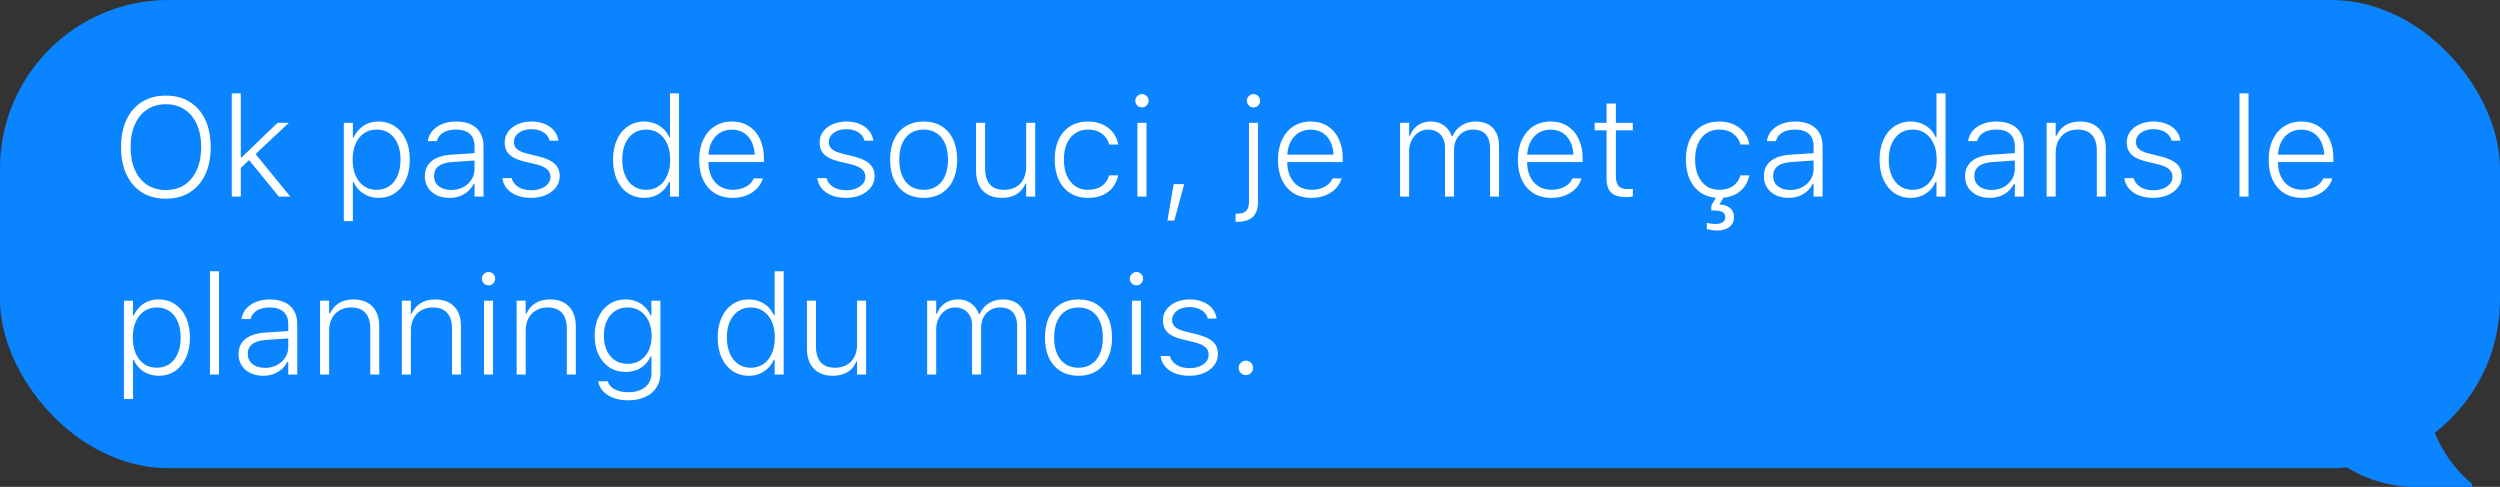
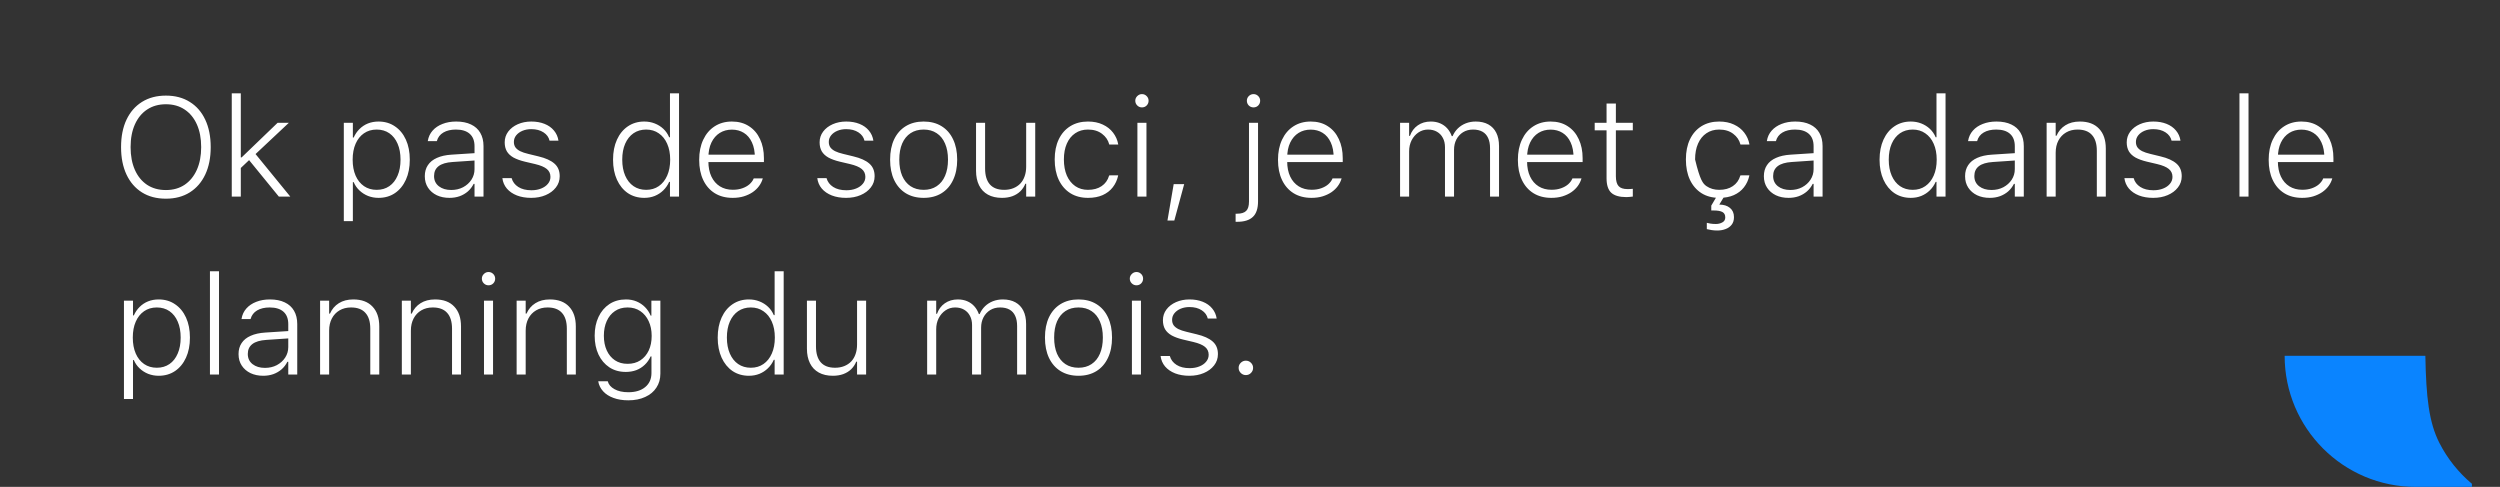
<svg xmlns="http://www.w3.org/2000/svg" width="267" height="52" viewBox="0 0 267 52" fill="none">
  <rect x="0" y="0" width="267" height="52" fill="#333333" stroke="none" />
  <path d="M259.029 38C259.108 42.397 259.404 45.101 260.526 47.304C261.384 48.987 262.57 50.467 264 51.668V52H258C250.268 52 244 45.732 244 38H259.029Z" fill="#0A84FF" />
-   <rect width="267" height="50" rx="18" fill="#0A84FF" />
-   <path d="M17.72 21.22C16.724 21.22 15.87 20.995 15.157 20.546C14.444 20.097 13.895 19.462 13.509 18.642C13.123 17.816 12.93 16.842 12.93 15.719V15.705C12.93 14.577 13.123 13.602 13.509 12.782C13.899 11.962 14.451 11.33 15.164 10.885C15.882 10.436 16.734 10.211 17.72 10.211C18.706 10.211 19.556 10.436 20.269 10.885C20.987 11.33 21.539 11.964 21.924 12.79C22.31 13.61 22.503 14.582 22.503 15.705V15.719C22.503 16.842 22.31 17.814 21.924 18.634C21.539 19.455 20.987 20.092 20.269 20.546C19.556 20.995 18.706 21.22 17.72 21.22ZM17.72 20.297C18.492 20.297 19.158 20.109 19.72 19.733C20.281 19.352 20.716 18.82 21.023 18.136C21.331 17.448 21.485 16.642 21.485 15.719V15.705C21.485 14.772 21.331 13.964 21.023 13.28C20.716 12.597 20.281 12.069 19.72 11.698C19.158 11.322 18.492 11.134 17.72 11.134C16.949 11.134 16.28 11.322 15.713 11.698C15.152 12.069 14.717 12.597 14.41 13.28C14.102 13.964 13.948 14.772 13.948 15.705V15.719C13.948 16.642 14.1 17.448 14.402 18.136C14.705 18.82 15.137 19.352 15.699 19.733C16.265 20.109 16.939 20.297 17.72 20.297ZM24.752 21V9.97H25.718V21H24.752ZM29.783 21L26.473 16.942L27.19 16.327L31.006 21H29.783ZM25.557 18.092L25.52 16.811H25.806L29.651 13.112H30.852L27.029 16.701L26.846 16.869L25.557 18.092ZM36.719 23.615V13.112H37.686V14.687H37.774C37.93 14.335 38.138 14.032 38.397 13.778C38.655 13.52 38.956 13.322 39.297 13.185C39.644 13.048 40.02 12.98 40.425 12.98C41.094 12.98 41.678 13.151 42.176 13.493C42.679 13.83 43.069 14.303 43.348 14.914C43.626 15.524 43.765 16.234 43.765 17.045V17.06C43.765 17.875 43.626 18.588 43.348 19.198C43.069 19.809 42.679 20.285 42.176 20.627C41.678 20.963 41.094 21.132 40.425 21.132C40.03 21.132 39.656 21.064 39.305 20.927C38.958 20.785 38.653 20.59 38.389 20.341C38.126 20.092 37.92 19.796 37.774 19.455H37.686V23.615H36.719ZM40.227 20.275C40.75 20.275 41.202 20.143 41.583 19.879C41.963 19.616 42.256 19.242 42.461 18.759C42.671 18.275 42.776 17.709 42.776 17.06V17.045C42.776 16.391 42.671 15.824 42.461 15.346C42.256 14.867 41.963 14.496 41.583 14.232C41.202 13.969 40.75 13.837 40.227 13.837C39.705 13.837 39.251 13.971 38.865 14.24C38.484 14.503 38.189 14.874 37.979 15.353C37.769 15.832 37.664 16.395 37.664 17.045V17.06C37.664 17.709 37.769 18.275 37.979 18.759C38.189 19.237 38.487 19.611 38.873 19.879C39.258 20.143 39.71 20.275 40.227 20.275ZM48.006 21.132C47.498 21.132 47.046 21.039 46.651 20.854C46.255 20.663 45.943 20.395 45.713 20.048C45.484 19.701 45.369 19.294 45.369 18.825V18.81C45.369 18.356 45.479 17.965 45.699 17.638C45.919 17.306 46.241 17.047 46.666 16.862C47.09 16.671 47.605 16.557 48.211 16.518L51.155 16.327V17.111L48.343 17.301C47.669 17.345 47.169 17.494 46.841 17.748C46.519 17.997 46.358 18.346 46.358 18.795V18.81C46.358 19.264 46.529 19.625 46.871 19.894C47.212 20.158 47.652 20.29 48.189 20.29C48.663 20.29 49.085 20.192 49.456 19.997C49.832 19.796 50.13 19.528 50.35 19.191C50.569 18.854 50.679 18.478 50.679 18.063V15.617C50.679 15.036 50.508 14.594 50.166 14.291C49.825 13.988 49.334 13.837 48.694 13.837C48.157 13.837 47.71 13.942 47.354 14.152C46.998 14.362 46.766 14.665 46.658 15.06L46.651 15.075H45.684L45.691 15.045C45.76 14.621 45.931 14.254 46.204 13.947C46.477 13.639 46.829 13.402 47.259 13.236C47.688 13.065 48.177 12.98 48.724 12.98C49.344 12.98 49.871 13.085 50.306 13.295C50.74 13.5 51.07 13.798 51.294 14.188C51.524 14.579 51.639 15.053 51.639 15.609V21H50.679V19.638H50.584C50.428 19.95 50.223 20.219 49.969 20.443C49.715 20.663 49.422 20.834 49.09 20.956C48.758 21.073 48.397 21.132 48.006 21.132ZM56.729 21.132C56.158 21.132 55.65 21.046 55.206 20.875C54.761 20.7 54.405 20.456 54.136 20.143C53.868 19.826 53.706 19.452 53.653 19.023H54.642C54.749 19.418 54.986 19.733 55.352 19.967C55.718 20.202 56.187 20.319 56.758 20.319C57.144 20.319 57.488 20.258 57.791 20.136C58.099 20.014 58.34 19.845 58.516 19.63C58.697 19.416 58.787 19.171 58.787 18.898V18.883C58.787 18.541 58.658 18.263 58.399 18.048C58.14 17.834 57.723 17.658 57.147 17.521L56.055 17.265C55.567 17.148 55.162 17.001 54.839 16.825C54.522 16.645 54.285 16.422 54.129 16.159C53.977 15.89 53.902 15.573 53.902 15.207V15.199C53.902 14.774 54.026 14.394 54.275 14.057C54.529 13.72 54.871 13.456 55.301 13.266C55.735 13.075 56.216 12.98 56.744 12.98C57.271 12.98 57.742 13.063 58.157 13.229C58.572 13.395 58.907 13.632 59.161 13.94C59.419 14.247 59.581 14.608 59.644 15.023H58.692C58.609 14.657 58.394 14.362 58.047 14.137C57.701 13.908 57.264 13.793 56.736 13.793C56.395 13.793 56.082 13.852 55.799 13.969C55.52 14.086 55.298 14.247 55.132 14.452C54.966 14.657 54.883 14.892 54.883 15.155V15.17C54.883 15.385 54.937 15.573 55.044 15.734C55.157 15.89 55.325 16.027 55.55 16.144C55.779 16.256 56.07 16.354 56.421 16.437L57.505 16.701C58.267 16.881 58.836 17.138 59.212 17.47C59.588 17.797 59.776 18.244 59.776 18.81V18.825C59.776 19.279 59.639 19.679 59.366 20.026C59.097 20.373 58.733 20.644 58.274 20.839C57.82 21.034 57.305 21.132 56.729 21.132ZM68.807 21.132C68.143 21.132 67.559 20.963 67.056 20.627C66.558 20.285 66.17 19.809 65.892 19.198C65.613 18.583 65.474 17.873 65.474 17.067V17.052C65.474 16.237 65.613 15.524 65.892 14.914C66.17 14.303 66.558 13.83 67.056 13.493C67.559 13.151 68.143 12.98 68.807 12.98C69.207 12.98 69.581 13.048 69.927 13.185C70.279 13.322 70.586 13.515 70.85 13.764C71.114 14.013 71.319 14.31 71.465 14.657H71.553V9.97H72.52V21H71.553V19.425H71.465C71.309 19.777 71.099 20.08 70.835 20.334C70.577 20.587 70.274 20.785 69.927 20.927C69.585 21.064 69.212 21.132 68.807 21.132ZM69.012 20.275C69.529 20.275 69.978 20.143 70.359 19.879C70.745 19.611 71.043 19.237 71.253 18.759C71.468 18.275 71.575 17.709 71.575 17.06V17.045C71.575 16.395 71.468 15.832 71.253 15.353C71.043 14.874 70.745 14.503 70.359 14.24C69.978 13.971 69.529 13.837 69.012 13.837C68.494 13.837 68.043 13.969 67.657 14.232C67.276 14.496 66.981 14.867 66.77 15.346C66.561 15.824 66.456 16.391 66.456 17.045V17.06C66.456 17.709 66.561 18.275 66.77 18.759C66.981 19.242 67.276 19.616 67.657 19.879C68.043 20.143 68.494 20.275 69.012 20.275ZM78.248 21.132C77.51 21.132 76.873 20.966 76.336 20.634C75.804 20.302 75.394 19.833 75.106 19.227C74.817 18.622 74.673 17.907 74.673 17.081V17.067C74.673 16.247 74.817 15.531 75.106 14.921C75.394 14.306 75.799 13.83 76.321 13.493C76.849 13.151 77.464 12.98 78.167 12.98C78.875 12.98 79.483 13.146 79.991 13.478C80.503 13.805 80.897 14.264 81.17 14.855C81.448 15.441 81.587 16.122 81.587 16.898V17.309H75.171V16.518H81.097L80.621 17.228V16.862C80.621 16.203 80.516 15.651 80.306 15.207C80.101 14.757 79.812 14.418 79.441 14.188C79.075 13.959 78.65 13.844 78.167 13.844C77.679 13.844 77.247 13.961 76.871 14.196C76.495 14.43 76.197 14.774 75.977 15.229C75.762 15.678 75.655 16.222 75.655 16.862V17.228C75.655 17.858 75.762 18.4 75.977 18.854C76.192 19.308 76.495 19.657 76.885 19.901C77.276 20.145 77.737 20.268 78.269 20.268C78.65 20.268 78.99 20.214 79.288 20.106C79.59 19.999 79.842 19.857 80.042 19.682C80.242 19.501 80.386 19.311 80.474 19.11L80.496 19.052H81.47L81.448 19.11C81.37 19.379 81.241 19.635 81.06 19.879C80.884 20.119 80.66 20.334 80.386 20.524C80.113 20.709 79.795 20.858 79.434 20.971C79.078 21.078 78.682 21.132 78.248 21.132ZM90.362 21.132C89.79 21.132 89.283 21.046 88.838 20.875C88.394 20.7 88.038 20.456 87.769 20.143C87.501 19.826 87.339 19.452 87.286 19.023H88.274C88.382 19.418 88.619 19.733 88.985 19.967C89.351 20.202 89.82 20.319 90.391 20.319C90.777 20.319 91.121 20.258 91.424 20.136C91.731 20.014 91.973 19.845 92.149 19.63C92.33 19.416 92.42 19.171 92.42 18.898V18.883C92.42 18.541 92.29 18.263 92.032 18.048C91.773 17.834 91.356 17.658 90.779 17.521L89.688 17.265C89.2 17.148 88.794 17.001 88.472 16.825C88.155 16.645 87.918 16.422 87.762 16.159C87.61 15.89 87.535 15.573 87.535 15.207V15.199C87.535 14.774 87.659 14.394 87.908 14.057C88.162 13.72 88.504 13.456 88.934 13.266C89.368 13.075 89.849 12.98 90.376 12.98C90.904 12.98 91.375 13.063 91.79 13.229C92.205 13.395 92.54 13.632 92.793 13.94C93.052 14.247 93.213 14.608 93.277 15.023H92.325C92.242 14.657 92.027 14.362 91.68 14.137C91.334 13.908 90.897 13.793 90.369 13.793C90.027 13.793 89.715 13.852 89.432 13.969C89.153 14.086 88.931 14.247 88.765 14.452C88.599 14.657 88.516 14.892 88.516 15.155V15.17C88.516 15.385 88.57 15.573 88.677 15.734C88.79 15.89 88.958 16.027 89.183 16.144C89.412 16.256 89.703 16.354 90.054 16.437L91.138 16.701C91.9 16.881 92.469 17.138 92.845 17.47C93.221 17.797 93.409 18.244 93.409 18.81V18.825C93.409 19.279 93.272 19.679 92.999 20.026C92.73 20.373 92.366 20.644 91.907 20.839C91.453 21.034 90.938 21.132 90.362 21.132ZM98.645 21.132C97.913 21.132 97.278 20.968 96.741 20.641C96.204 20.309 95.789 19.838 95.496 19.227C95.208 18.617 95.064 17.895 95.064 17.06V17.045C95.064 16.21 95.208 15.487 95.496 14.877C95.789 14.267 96.204 13.798 96.741 13.471C97.278 13.144 97.913 12.98 98.645 12.98C99.383 12.98 100.018 13.144 100.55 13.471C101.087 13.798 101.5 14.267 101.788 14.877C102.081 15.487 102.227 16.21 102.227 17.045V17.06C102.227 17.895 102.081 18.617 101.788 19.227C101.5 19.838 101.087 20.309 100.55 20.641C100.018 20.968 99.383 21.132 98.645 21.132ZM98.645 20.275C99.188 20.275 99.651 20.145 100.037 19.887C100.428 19.628 100.726 19.259 100.931 18.781C101.141 18.297 101.246 17.724 101.246 17.06V17.045C101.246 16.381 101.141 15.81 100.931 15.331C100.726 14.848 100.428 14.479 100.037 14.225C99.651 13.966 99.188 13.837 98.645 13.837C98.103 13.837 97.637 13.966 97.247 14.225C96.861 14.479 96.563 14.845 96.353 15.324C96.148 15.802 96.045 16.376 96.045 17.045V17.06C96.045 17.724 96.148 18.297 96.353 18.781C96.563 19.259 96.861 19.628 97.247 19.887C97.637 20.145 98.103 20.275 98.645 20.275ZM107.01 21.132C106.424 21.132 105.923 21.017 105.508 20.788C105.093 20.558 104.778 20.226 104.563 19.791C104.349 19.357 104.241 18.839 104.241 18.239V13.112H105.208V17.997C105.208 18.734 105.376 19.298 105.713 19.689C106.055 20.08 106.565 20.275 107.244 20.275C107.61 20.275 107.938 20.216 108.226 20.099C108.519 19.982 108.768 19.816 108.973 19.601C109.178 19.381 109.332 19.12 109.434 18.817C109.542 18.515 109.595 18.175 109.595 17.799V13.112H110.562V21H109.595V19.623H109.507C109.38 19.936 109.2 20.206 108.965 20.436C108.731 20.661 108.448 20.834 108.116 20.956C107.789 21.073 107.42 21.132 107.01 21.132ZM116.202 21.132C115.474 21.132 114.844 20.966 114.312 20.634C113.78 20.297 113.367 19.821 113.074 19.206C112.786 18.59 112.642 17.868 112.642 17.038V17.023C112.642 16.198 112.786 15.485 113.074 14.884C113.362 14.279 113.772 13.81 114.305 13.478C114.842 13.146 115.472 12.98 116.194 12.98C116.795 12.98 117.322 13.087 117.776 13.302C118.23 13.512 118.597 13.8 118.875 14.166C119.158 14.533 119.341 14.945 119.424 15.404V15.434H118.465V15.419C118.348 14.965 118.091 14.589 117.696 14.291C117.3 13.988 116.8 13.837 116.194 13.837C115.672 13.837 115.218 13.969 114.832 14.232C114.446 14.491 114.148 14.86 113.938 15.338C113.729 15.812 113.624 16.373 113.624 17.023V17.038C113.624 17.692 113.729 18.263 113.938 18.752C114.153 19.235 114.454 19.611 114.839 19.879C115.225 20.143 115.677 20.275 116.194 20.275C116.78 20.275 117.266 20.143 117.652 19.879C118.042 19.616 118.309 19.245 118.45 18.766L118.465 18.73L119.417 18.722L119.41 18.788C119.307 19.247 119.117 19.655 118.838 20.011C118.565 20.363 118.206 20.639 117.762 20.839C117.322 21.034 116.802 21.132 116.202 21.132ZM121.475 21V13.112H122.442V21H121.475ZM121.958 11.471C121.768 11.471 121.602 11.403 121.46 11.266C121.319 11.124 121.248 10.956 121.248 10.761C121.248 10.565 121.319 10.399 121.46 10.263C121.602 10.121 121.768 10.05 121.958 10.05C122.159 10.05 122.327 10.121 122.464 10.263C122.601 10.399 122.669 10.565 122.669 10.761C122.669 10.956 122.601 11.124 122.464 11.266C122.327 11.403 122.159 11.471 121.958 11.471ZM124.683 23.556L125.35 19.667H126.47L125.416 23.556H124.683ZM132.139 23.688C132.115 23.688 132.088 23.688 132.059 23.688C132.024 23.688 131.993 23.688 131.963 23.688V22.824C131.988 22.824 132.012 22.824 132.037 22.824C132.061 22.824 132.088 22.824 132.117 22.824C132.566 22.824 132.891 22.724 133.091 22.523C133.292 22.328 133.392 21.996 133.392 21.527V13.112H134.358V21.498C134.358 22.27 134.173 22.826 133.802 23.168C133.436 23.515 132.881 23.688 132.139 23.688ZM133.875 11.471C133.68 11.471 133.511 11.403 133.37 11.266C133.233 11.124 133.165 10.956 133.165 10.761C133.165 10.565 133.233 10.399 133.37 10.263C133.511 10.121 133.68 10.05 133.875 10.05C134.075 10.05 134.244 10.121 134.38 10.263C134.517 10.399 134.585 10.565 134.585 10.761C134.585 10.956 134.517 11.124 134.38 11.266C134.244 11.403 134.075 11.471 133.875 11.471ZM140.064 21.132C139.327 21.132 138.689 20.966 138.152 20.634C137.62 20.302 137.21 19.833 136.922 19.227C136.634 18.622 136.49 17.907 136.49 17.081V17.067C136.49 16.247 136.634 15.531 136.922 14.921C137.21 14.306 137.615 13.83 138.138 13.493C138.665 13.151 139.28 12.98 139.983 12.98C140.691 12.98 141.299 13.146 141.807 13.478C142.32 13.805 142.713 14.264 142.986 14.855C143.265 15.441 143.404 16.122 143.404 16.898V17.309H136.988V16.518H142.913L142.437 17.228V16.862C142.437 16.203 142.332 15.651 142.122 15.207C141.917 14.757 141.629 14.418 141.258 14.188C140.892 13.959 140.467 13.844 139.983 13.844C139.495 13.844 139.063 13.961 138.687 14.196C138.311 14.43 138.013 14.774 137.793 15.229C137.579 15.678 137.471 16.222 137.471 16.862V17.228C137.471 17.858 137.579 18.4 137.793 18.854C138.008 19.308 138.311 19.657 138.702 19.901C139.092 20.145 139.554 20.268 140.086 20.268C140.467 20.268 140.806 20.214 141.104 20.106C141.407 19.999 141.658 19.857 141.858 19.682C142.059 19.501 142.203 19.311 142.291 19.11L142.312 19.052H143.287L143.265 19.11C143.187 19.379 143.057 19.635 142.876 19.879C142.701 20.119 142.476 20.334 142.203 20.524C141.929 20.709 141.612 20.858 141.25 20.971C140.894 21.078 140.499 21.132 140.064 21.132ZM149.527 21V13.112H150.494V14.511H150.582C150.752 14.032 151.031 13.659 151.417 13.39C151.807 13.117 152.271 12.98 152.808 12.98C153.179 12.98 153.511 13.043 153.804 13.17C154.102 13.297 154.356 13.478 154.566 13.712C154.776 13.947 154.937 14.223 155.049 14.54H155.137C155.274 14.223 155.462 13.947 155.701 13.712C155.945 13.478 156.229 13.297 156.551 13.17C156.878 13.043 157.229 12.98 157.605 12.98C158.133 12.98 158.582 13.082 158.953 13.288C159.324 13.493 159.607 13.79 159.803 14.181C159.998 14.572 160.096 15.045 160.096 15.602V21H159.136V15.822C159.136 15.392 159.068 15.031 158.931 14.738C158.794 14.44 158.592 14.215 158.323 14.064C158.055 13.913 157.72 13.837 157.32 13.837C156.915 13.837 156.558 13.932 156.25 14.123C155.948 14.313 155.711 14.572 155.54 14.899C155.374 15.221 155.291 15.587 155.291 15.998V21H154.324V15.719C154.324 15.338 154.249 15.009 154.097 14.73C153.951 14.447 153.741 14.227 153.467 14.071C153.199 13.915 152.881 13.837 152.515 13.837C152.134 13.837 151.79 13.942 151.482 14.152C151.18 14.357 150.938 14.635 150.757 14.987C150.582 15.338 150.494 15.731 150.494 16.166V21H149.527ZM165.684 21.132C164.947 21.132 164.31 20.966 163.772 20.634C163.24 20.302 162.83 19.833 162.542 19.227C162.254 18.622 162.11 17.907 162.11 17.081V17.067C162.11 16.247 162.254 15.531 162.542 14.921C162.83 14.306 163.235 13.83 163.758 13.493C164.285 13.151 164.9 12.98 165.604 12.98C166.312 12.98 166.919 13.146 167.427 13.478C167.94 13.805 168.333 14.264 168.606 14.855C168.885 15.441 169.024 16.122 169.024 16.898V17.309H162.608V16.518H168.533L168.057 17.228V16.862C168.057 16.203 167.952 15.651 167.742 15.207C167.537 14.757 167.249 14.418 166.878 14.188C166.512 13.959 166.087 13.844 165.604 13.844C165.115 13.844 164.683 13.961 164.307 14.196C163.931 14.43 163.633 14.774 163.414 15.229C163.199 15.678 163.091 16.222 163.091 16.862V17.228C163.091 17.858 163.199 18.4 163.414 18.854C163.628 19.308 163.931 19.657 164.322 19.901C164.712 20.145 165.174 20.268 165.706 20.268C166.087 20.268 166.426 20.214 166.724 20.106C167.027 19.999 167.278 19.857 167.479 19.682C167.679 19.501 167.823 19.311 167.911 19.11L167.933 19.052H168.907L168.885 19.11C168.807 19.379 168.677 19.635 168.497 19.879C168.321 20.119 168.096 20.334 167.823 20.524C167.549 20.709 167.232 20.858 166.871 20.971C166.514 21.078 166.119 21.132 165.684 21.132ZM173.704 21.051C172.957 21.051 172.415 20.895 172.078 20.582C171.746 20.27 171.58 19.755 171.58 19.037V13.918H170.313V13.112H171.58V11.061H172.576V13.112H174.385V13.918H172.576V18.817C172.576 19.306 172.671 19.657 172.862 19.872C173.052 20.087 173.37 20.194 173.814 20.194C173.926 20.194 174.024 20.192 174.107 20.187C174.19 20.182 174.283 20.175 174.385 20.165V20.993C174.273 21.007 174.161 21.02 174.048 21.029C173.941 21.044 173.826 21.051 173.704 21.051ZM183.614 21.132C182.886 21.132 182.256 20.966 181.724 20.634C181.192 20.297 180.779 19.821 180.486 19.206C180.198 18.59 180.054 17.868 180.054 17.038V17.023C180.054 16.198 180.198 15.485 180.486 14.884C180.774 14.279 181.185 13.81 181.717 13.478C182.254 13.146 182.884 12.98 183.606 12.98C184.207 12.98 184.734 13.087 185.188 13.302C185.643 13.512 186.009 13.8 186.287 14.166C186.57 14.533 186.753 14.945 186.836 15.404V15.434H185.877V15.419C185.76 14.965 185.503 14.589 185.108 14.291C184.712 13.988 184.212 13.837 183.606 13.837C183.084 13.837 182.63 13.969 182.244 14.232C181.858 14.491 181.561 14.86 181.351 15.338C181.141 15.812 181.036 16.373 181.036 17.023V17.038C181.036 17.692 181.141 18.263 181.351 18.752C181.565 19.235 181.866 19.611 182.251 19.879C182.637 20.143 183.089 20.275 183.606 20.275C184.192 20.275 184.678 20.143 185.064 19.879C185.455 19.616 185.721 19.245 185.862 18.766L185.877 18.73L186.829 18.722L186.822 18.788C186.719 19.247 186.529 19.655 186.25 20.011C185.977 20.363 185.618 20.639 185.174 20.839C184.734 21.034 184.214 21.132 183.614 21.132ZM183.416 24.618C183.196 24.618 182.994 24.604 182.808 24.574C182.623 24.545 182.449 24.511 182.288 24.472V23.798C182.371 23.822 182.498 23.849 182.669 23.878C182.84 23.908 183.035 23.922 183.255 23.922C183.509 23.922 183.738 23.866 183.943 23.754C184.153 23.642 184.258 23.466 184.258 23.227V23.212C184.258 22.943 184.156 22.753 183.951 22.641C183.746 22.533 183.448 22.48 183.057 22.48H182.764V21.959L183.416 20.854H184.134V21L183.621 21.85C184.09 21.85 184.468 21.967 184.756 22.201C185.044 22.436 185.188 22.763 185.188 23.183V23.197C185.188 23.524 185.105 23.793 184.939 24.003C184.773 24.213 184.556 24.367 184.288 24.464C184.019 24.567 183.729 24.618 183.416 24.618ZM191.019 21.132C190.511 21.132 190.059 21.039 189.664 20.854C189.268 20.663 188.956 20.395 188.726 20.048C188.497 19.701 188.382 19.294 188.382 18.825V18.81C188.382 18.356 188.492 17.965 188.711 17.638C188.931 17.306 189.253 17.047 189.678 16.862C190.103 16.671 190.618 16.557 191.224 16.518L194.168 16.327V17.111L191.355 17.301C190.682 17.345 190.181 17.494 189.854 17.748C189.532 17.997 189.371 18.346 189.371 18.795V18.81C189.371 19.264 189.542 19.625 189.883 19.894C190.225 20.158 190.665 20.29 191.202 20.29C191.675 20.29 192.098 20.192 192.469 19.997C192.845 19.796 193.143 19.528 193.362 19.191C193.582 18.854 193.692 18.478 193.692 18.063V15.617C193.692 15.036 193.521 14.594 193.179 14.291C192.837 13.988 192.347 13.837 191.707 13.837C191.17 13.837 190.723 13.942 190.367 14.152C190.01 14.362 189.778 14.665 189.671 15.06L189.664 15.075H188.697L188.704 15.045C188.772 14.621 188.943 14.254 189.217 13.947C189.49 13.639 189.842 13.402 190.271 13.236C190.701 13.065 191.189 12.98 191.736 12.98C192.356 12.98 192.884 13.085 193.318 13.295C193.753 13.5 194.083 13.798 194.307 14.188C194.537 14.579 194.651 15.053 194.651 15.609V21H193.692V19.638H193.597C193.44 19.95 193.235 20.219 192.981 20.443C192.728 20.663 192.435 20.834 192.103 20.956C191.771 21.073 191.409 21.132 191.019 21.132ZM204.07 21.132C203.406 21.132 202.823 20.963 202.32 20.627C201.822 20.285 201.434 19.809 201.155 19.198C200.877 18.583 200.738 17.873 200.738 17.067V17.052C200.738 16.237 200.877 15.524 201.155 14.914C201.434 14.303 201.822 13.83 202.32 13.493C202.823 13.151 203.406 12.98 204.07 12.98C204.471 12.98 204.844 13.048 205.191 13.185C205.542 13.322 205.85 13.515 206.114 13.764C206.377 14.013 206.583 14.31 206.729 14.657H206.817V9.97H207.784V21H206.817V19.425H206.729C206.573 19.777 206.363 20.08 206.099 20.334C205.84 20.587 205.538 20.785 205.191 20.927C204.849 21.064 204.476 21.132 204.07 21.132ZM204.275 20.275C204.793 20.275 205.242 20.143 205.623 19.879C206.009 19.611 206.307 19.237 206.517 18.759C206.731 18.275 206.839 17.709 206.839 17.06V17.045C206.839 16.395 206.731 15.832 206.517 15.353C206.307 14.874 206.009 14.503 205.623 14.24C205.242 13.971 204.793 13.837 204.275 13.837C203.758 13.837 203.306 13.969 202.92 14.232C202.54 14.496 202.244 14.867 202.034 15.346C201.824 15.824 201.719 16.391 201.719 17.045V17.06C201.719 17.709 201.824 18.275 202.034 18.759C202.244 19.242 202.54 19.616 202.92 19.879C203.306 20.143 203.758 20.275 204.275 20.275ZM212.508 21.132C212 21.132 211.548 21.039 211.153 20.854C210.757 20.663 210.445 20.395 210.215 20.048C209.986 19.701 209.871 19.294 209.871 18.825V18.81C209.871 18.356 209.981 17.965 210.201 17.638C210.42 17.306 210.743 17.047 211.167 16.862C211.592 16.671 212.107 16.557 212.713 16.518L215.657 16.327V17.111L212.845 17.301C212.171 17.345 211.67 17.494 211.343 17.748C211.021 17.997 210.86 18.346 210.86 18.795V18.81C210.86 19.264 211.031 19.625 211.373 19.894C211.714 20.158 212.154 20.29 212.691 20.29C213.165 20.29 213.587 20.192 213.958 19.997C214.334 19.796 214.632 19.528 214.852 19.191C215.071 18.854 215.181 18.478 215.181 18.063V15.617C215.181 15.036 215.01 14.594 214.668 14.291C214.327 13.988 213.836 13.837 213.196 13.837C212.659 13.837 212.212 13.942 211.856 14.152C211.5 14.362 211.268 14.665 211.16 15.06L211.153 15.075H210.186L210.193 15.045C210.262 14.621 210.433 14.254 210.706 13.947C210.979 13.639 211.331 13.402 211.761 13.236C212.19 13.065 212.679 12.98 213.226 12.98C213.846 12.98 214.373 13.085 214.808 13.295C215.242 13.5 215.572 13.798 215.796 14.188C216.026 14.579 216.141 15.053 216.141 15.609V21H215.181V19.638H215.086C214.93 19.95 214.725 20.219 214.471 20.443C214.217 20.663 213.924 20.834 213.592 20.956C213.26 21.073 212.898 21.132 212.508 21.132ZM218.58 21V13.112H219.546V14.496H219.634C219.844 14.018 220.159 13.646 220.579 13.383C221.004 13.114 221.521 12.98 222.132 12.98C223.016 12.98 223.697 13.234 224.175 13.742C224.659 14.245 224.9 14.953 224.9 15.866V21H223.941V16.107C223.941 15.36 223.768 14.796 223.421 14.415C223.079 14.03 222.566 13.837 221.883 13.837C221.419 13.837 221.011 13.94 220.66 14.145C220.308 14.35 220.035 14.638 219.839 15.009C219.644 15.38 219.546 15.815 219.546 16.312V21H218.58ZM229.961 21.132C229.39 21.132 228.882 21.046 228.438 20.875C227.994 20.7 227.637 20.456 227.369 20.143C227.1 19.826 226.939 19.452 226.885 19.023H227.874C227.981 19.418 228.218 19.733 228.584 19.967C228.951 20.202 229.419 20.319 229.991 20.319C230.376 20.319 230.721 20.258 231.023 20.136C231.331 20.014 231.573 19.845 231.749 19.63C231.929 19.416 232.02 19.171 232.02 18.898V18.883C232.02 18.541 231.89 18.263 231.631 18.048C231.373 17.834 230.955 17.658 230.379 17.521L229.288 17.265C228.799 17.148 228.394 17.001 228.072 16.825C227.754 16.645 227.518 16.422 227.361 16.159C227.21 15.89 227.134 15.573 227.134 15.207V15.199C227.134 14.774 227.259 14.394 227.508 14.057C227.762 13.72 228.104 13.456 228.533 13.266C228.968 13.075 229.449 12.98 229.976 12.98C230.503 12.98 230.975 13.063 231.39 13.229C231.805 13.395 232.139 13.632 232.393 13.94C232.652 14.247 232.813 14.608 232.876 15.023H231.924C231.841 14.657 231.626 14.362 231.28 14.137C230.933 13.908 230.496 13.793 229.969 13.793C229.627 13.793 229.314 13.852 229.031 13.969C228.753 14.086 228.531 14.247 228.365 14.452C228.199 14.657 228.116 14.892 228.116 15.155V15.17C228.116 15.385 228.169 15.573 228.277 15.734C228.389 15.89 228.558 16.027 228.782 16.144C229.012 16.256 229.302 16.354 229.654 16.437L230.738 16.701C231.5 16.881 232.068 17.138 232.444 17.47C232.82 17.797 233.008 18.244 233.008 18.81V18.825C233.008 19.279 232.872 19.679 232.598 20.026C232.33 20.373 231.966 20.644 231.507 20.839C231.053 21.034 230.538 21.132 229.961 21.132ZM239.175 21V9.97H240.142V21H239.175ZM245.87 21.132C245.132 21.132 244.495 20.966 243.958 20.634C243.426 20.302 243.016 19.833 242.728 19.227C242.439 18.622 242.295 17.907 242.295 17.081V17.067C242.295 16.247 242.439 15.531 242.728 14.921C243.016 14.306 243.421 13.83 243.943 13.493C244.471 13.151 245.086 12.98 245.789 12.98C246.497 12.98 247.105 13.146 247.613 13.478C248.125 13.805 248.519 14.264 248.792 14.855C249.07 15.441 249.209 16.122 249.209 16.898V17.309H242.793V16.518H248.719L248.243 17.228V16.862C248.243 16.203 248.138 15.651 247.928 15.207C247.723 14.757 247.435 14.418 247.063 14.188C246.697 13.959 246.272 13.844 245.789 13.844C245.301 13.844 244.869 13.961 244.493 14.196C244.117 14.43 243.819 14.774 243.599 15.229C243.384 15.678 243.277 16.222 243.277 16.862V17.228C243.277 17.858 243.384 18.4 243.599 18.854C243.814 19.308 244.117 19.657 244.507 19.901C244.898 20.145 245.359 20.268 245.892 20.268C246.272 20.268 246.612 20.214 246.91 20.106C247.212 19.999 247.464 19.857 247.664 19.682C247.864 19.501 248.008 19.311 248.096 19.11L248.118 19.052H249.092L249.07 19.11C248.992 19.379 248.863 19.635 248.682 19.879C248.506 20.119 248.282 20.334 248.008 20.524C247.735 20.709 247.417 20.858 247.056 20.971C246.7 21.078 246.304 21.132 245.87 21.132ZM13.238 42.615V32.112H14.205V33.687H14.293C14.449 33.335 14.656 33.032 14.915 32.778C15.174 32.52 15.474 32.322 15.816 32.185C16.163 32.048 16.539 31.98 16.944 31.98C17.613 31.98 18.196 32.151 18.694 32.493C19.197 32.83 19.588 33.303 19.866 33.914C20.145 34.524 20.284 35.234 20.284 36.045V36.06C20.284 36.875 20.145 37.588 19.866 38.198C19.588 38.809 19.197 39.285 18.694 39.627C18.196 39.963 17.613 40.132 16.944 40.132C16.548 40.132 16.175 40.063 15.823 39.927C15.477 39.785 15.171 39.59 14.908 39.341C14.644 39.092 14.439 38.796 14.293 38.455H14.205V42.615H13.238ZM16.746 39.275C17.269 39.275 17.72 39.143 18.101 38.879C18.482 38.616 18.775 38.242 18.98 37.759C19.19 37.275 19.295 36.709 19.295 36.06V36.045C19.295 35.391 19.19 34.824 18.98 34.346C18.775 33.867 18.482 33.496 18.101 33.232C17.72 32.969 17.269 32.837 16.746 32.837C16.224 32.837 15.77 32.971 15.384 33.24C15.003 33.503 14.707 33.874 14.498 34.353C14.288 34.831 14.183 35.395 14.183 36.045V36.06C14.183 36.709 14.288 37.275 14.498 37.759C14.707 38.237 15.005 38.611 15.391 38.879C15.777 39.143 16.229 39.275 16.746 39.275ZM22.422 40V28.97H23.389V40H22.422ZM28.113 40.132C27.605 40.132 27.154 40.039 26.758 39.853C26.363 39.663 26.05 39.395 25.821 39.048C25.591 38.701 25.477 38.294 25.477 37.825V37.81C25.477 37.356 25.586 36.965 25.806 36.638C26.026 36.306 26.348 36.047 26.773 35.862C27.198 35.671 27.713 35.557 28.318 35.518L31.263 35.327V36.111L28.45 36.301C27.776 36.345 27.276 36.494 26.949 36.748C26.627 36.997 26.465 37.346 26.465 37.795V37.81C26.465 38.264 26.636 38.626 26.978 38.894C27.32 39.158 27.759 39.29 28.296 39.29C28.77 39.29 29.192 39.192 29.564 38.997C29.939 38.796 30.237 38.528 30.457 38.191C30.677 37.854 30.787 37.478 30.787 37.063V34.617C30.787 34.036 30.616 33.594 30.274 33.291C29.932 32.988 29.441 32.837 28.802 32.837C28.265 32.837 27.818 32.942 27.461 33.152C27.105 33.362 26.873 33.665 26.766 34.06L26.758 34.075H25.791L25.799 34.045C25.867 33.621 26.038 33.254 26.311 32.947C26.585 32.639 26.936 32.402 27.366 32.236C27.796 32.065 28.284 31.98 28.831 31.98C29.451 31.98 29.979 32.085 30.413 32.295C30.848 32.5 31.177 32.798 31.402 33.188C31.631 33.579 31.746 34.053 31.746 34.609V40H30.787V38.638H30.691C30.535 38.95 30.33 39.219 30.076 39.443C29.822 39.663 29.529 39.834 29.197 39.956C28.865 40.073 28.504 40.132 28.113 40.132ZM34.185 40V32.112H35.152V33.496H35.24C35.45 33.018 35.765 32.647 36.185 32.383C36.609 32.114 37.127 31.98 37.737 31.98C38.621 31.98 39.302 32.234 39.781 32.742C40.264 33.245 40.506 33.953 40.506 34.866V40H39.546V35.107C39.546 34.36 39.373 33.796 39.026 33.416C38.685 33.03 38.172 32.837 37.488 32.837C37.024 32.837 36.617 32.94 36.265 33.145C35.914 33.35 35.64 33.638 35.445 34.009C35.249 34.38 35.152 34.815 35.152 35.312V40H34.185ZM42.916 40V32.112H43.882V33.496H43.97C44.18 33.018 44.495 32.647 44.915 32.383C45.34 32.114 45.857 31.98 46.468 31.98C47.352 31.98 48.033 32.234 48.511 32.742C48.995 33.245 49.236 33.953 49.236 34.866V40H48.277V35.107C48.277 34.36 48.103 33.796 47.757 33.416C47.415 33.03 46.902 32.837 46.219 32.837C45.755 32.837 45.347 32.94 44.996 33.145C44.644 33.35 44.371 33.638 44.175 34.009C43.98 34.38 43.882 34.815 43.882 35.312V40H42.916ZM51.69 40V32.112H52.657V40H51.69ZM52.173 30.471C51.983 30.471 51.817 30.403 51.675 30.266C51.534 30.125 51.463 29.956 51.463 29.761C51.463 29.565 51.534 29.399 51.675 29.263C51.817 29.121 51.983 29.05 52.173 29.05C52.373 29.05 52.542 29.121 52.679 29.263C52.815 29.399 52.884 29.565 52.884 29.761C52.884 29.956 52.815 30.125 52.679 30.266C52.542 30.403 52.373 30.471 52.173 30.471ZM55.176 40V32.112H56.143V33.496H56.231C56.441 33.018 56.756 32.647 57.176 32.383C57.601 32.114 58.118 31.98 58.728 31.98C59.612 31.98 60.294 32.234 60.772 32.742C61.255 33.245 61.497 33.953 61.497 34.866V40H60.538V35.107C60.538 34.36 60.364 33.796 60.018 33.416C59.676 33.03 59.163 32.837 58.48 32.837C58.016 32.837 57.608 32.94 57.256 33.145C56.905 33.35 56.631 33.638 56.436 34.009C56.241 34.38 56.143 34.815 56.143 35.312V40H55.176ZM67.107 42.754C66.507 42.754 65.977 42.669 65.518 42.498C65.059 42.331 64.69 42.095 64.412 41.787C64.134 41.484 63.96 41.13 63.892 40.725L63.907 40.718H64.903L64.91 40.725C64.998 41.067 65.235 41.345 65.621 41.56C66.011 41.78 66.507 41.89 67.107 41.89C67.869 41.89 68.47 41.706 68.909 41.34C69.353 40.974 69.576 40.474 69.576 39.839V38.066H69.488C69.332 38.413 69.122 38.711 68.858 38.96C68.599 39.209 68.299 39.399 67.957 39.531C67.615 39.658 67.242 39.722 66.836 39.722C66.163 39.722 65.577 39.558 65.079 39.231C64.581 38.899 64.195 38.445 63.921 37.869C63.648 37.288 63.511 36.619 63.511 35.862V35.847C63.511 35.095 63.648 34.429 63.921 33.848C64.195 33.267 64.581 32.81 65.079 32.478C65.582 32.146 66.175 31.98 66.858 31.98C67.264 31.98 67.637 32.051 67.979 32.192C68.321 32.334 68.621 32.534 68.88 32.793C69.139 33.052 69.344 33.359 69.495 33.716H69.568V32.112H70.528V39.905C70.528 40.476 70.386 40.974 70.103 41.399C69.825 41.829 69.427 42.161 68.909 42.395C68.397 42.634 67.796 42.754 67.107 42.754ZM67.027 38.857C67.554 38.857 68.008 38.733 68.389 38.484C68.775 38.23 69.073 37.881 69.283 37.437C69.493 36.987 69.598 36.47 69.598 35.884V35.869C69.598 35.273 69.49 34.748 69.275 34.294C69.065 33.84 68.768 33.484 68.382 33.225C68.001 32.966 67.549 32.837 67.027 32.837C66.499 32.837 66.048 32.966 65.672 33.225C65.296 33.479 65.005 33.833 64.8 34.287C64.595 34.741 64.493 35.261 64.493 35.847V35.862C64.493 36.453 64.595 36.973 64.8 37.422C65.005 37.871 65.296 38.223 65.672 38.477C66.048 38.73 66.499 38.857 67.027 38.857ZM79.983 40.132C79.319 40.132 78.736 39.963 78.233 39.627C77.735 39.285 77.347 38.809 77.068 38.198C76.79 37.583 76.651 36.873 76.651 36.067V36.052C76.651 35.237 76.79 34.524 77.068 33.914C77.347 33.303 77.735 32.83 78.233 32.493C78.736 32.151 79.319 31.98 79.983 31.98C80.384 31.98 80.757 32.048 81.104 32.185C81.456 32.322 81.763 32.515 82.027 32.764C82.29 33.013 82.496 33.31 82.642 33.657H82.73V28.97H83.697V40H82.73V38.425H82.642C82.486 38.777 82.276 39.08 82.012 39.334C81.753 39.587 81.451 39.785 81.104 39.927C80.762 40.063 80.389 40.132 79.983 40.132ZM80.189 39.275C80.706 39.275 81.155 39.143 81.536 38.879C81.922 38.611 82.22 38.237 82.43 37.759C82.644 37.275 82.752 36.709 82.752 36.06V36.045C82.752 35.395 82.644 34.831 82.43 34.353C82.22 33.874 81.922 33.503 81.536 33.24C81.155 32.971 80.706 32.837 80.189 32.837C79.671 32.837 79.219 32.969 78.834 33.232C78.453 33.496 78.157 33.867 77.947 34.346C77.737 34.824 77.632 35.391 77.632 36.045V36.06C77.632 36.709 77.737 37.275 77.947 37.759C78.157 38.242 78.453 38.616 78.834 38.879C79.219 39.143 79.671 39.275 80.189 39.275ZM88.948 40.132C88.362 40.132 87.862 40.017 87.447 39.788C87.032 39.558 86.717 39.226 86.502 38.791C86.287 38.357 86.18 37.839 86.18 37.239V32.112H87.147V36.997C87.147 37.734 87.315 38.298 87.652 38.689C87.994 39.08 88.504 39.275 89.183 39.275C89.549 39.275 89.876 39.216 90.164 39.099C90.457 38.982 90.706 38.816 90.911 38.601C91.116 38.381 91.27 38.12 91.373 37.817C91.48 37.515 91.534 37.175 91.534 36.799V32.112H92.501V40H91.534V38.623H91.446C91.319 38.935 91.138 39.206 90.904 39.436C90.669 39.661 90.386 39.834 90.054 39.956C89.727 40.073 89.358 40.132 88.948 40.132ZM99.019 40V32.112H99.986V33.511H100.074C100.245 33.032 100.523 32.659 100.909 32.39C101.299 32.117 101.763 31.98 102.3 31.98C102.671 31.98 103.003 32.044 103.296 32.17C103.594 32.297 103.848 32.478 104.058 32.712C104.268 32.947 104.429 33.223 104.542 33.54H104.629C104.766 33.223 104.954 32.947 105.193 32.712C105.438 32.478 105.721 32.297 106.043 32.17C106.37 32.044 106.722 31.98 107.098 31.98C107.625 31.98 108.074 32.083 108.445 32.288C108.816 32.493 109.1 32.791 109.295 33.181C109.49 33.572 109.588 34.045 109.588 34.602V40H108.628V34.822C108.628 34.392 108.56 34.031 108.423 33.738C108.287 33.44 108.084 33.215 107.815 33.064C107.547 32.913 107.212 32.837 106.812 32.837C106.407 32.837 106.05 32.932 105.743 33.123C105.44 33.313 105.203 33.572 105.032 33.899C104.866 34.221 104.783 34.587 104.783 34.998V40H103.816V34.719C103.816 34.338 103.741 34.009 103.589 33.73C103.443 33.447 103.233 33.227 102.959 33.071C102.691 32.915 102.374 32.837 102.007 32.837C101.626 32.837 101.282 32.942 100.975 33.152C100.672 33.357 100.43 33.635 100.25 33.987C100.074 34.338 99.986 34.731 99.986 35.166V40H99.019ZM115.184 40.132C114.451 40.132 113.816 39.968 113.279 39.641C112.742 39.309 112.327 38.838 112.034 38.227C111.746 37.617 111.602 36.895 111.602 36.06V36.045C111.602 35.21 111.746 34.487 112.034 33.877C112.327 33.267 112.742 32.798 113.279 32.471C113.816 32.144 114.451 31.98 115.184 31.98C115.921 31.98 116.556 32.144 117.088 32.471C117.625 32.798 118.038 33.267 118.326 33.877C118.619 34.487 118.765 35.21 118.765 36.045V36.06C118.765 36.895 118.619 37.617 118.326 38.227C118.038 38.838 117.625 39.309 117.088 39.641C116.556 39.968 115.921 40.132 115.184 40.132ZM115.184 39.275C115.726 39.275 116.189 39.145 116.575 38.887C116.966 38.628 117.264 38.259 117.469 37.781C117.679 37.297 117.784 36.724 117.784 36.06V36.045C117.784 35.381 117.679 34.81 117.469 34.331C117.264 33.848 116.966 33.479 116.575 33.225C116.189 32.966 115.726 32.837 115.184 32.837C114.642 32.837 114.175 32.966 113.785 33.225C113.399 33.479 113.101 33.845 112.891 34.324C112.686 34.802 112.583 35.376 112.583 36.045V36.06C112.583 36.724 112.686 37.297 112.891 37.781C113.101 38.259 113.399 38.628 113.785 38.887C114.175 39.145 114.642 39.275 115.184 39.275ZM120.889 40V32.112H121.856V40H120.889ZM121.373 30.471C121.182 30.471 121.016 30.403 120.875 30.266C120.733 30.125 120.662 29.956 120.662 29.761C120.662 29.565 120.733 29.399 120.875 29.263C121.016 29.121 121.182 29.05 121.373 29.05C121.573 29.05 121.741 29.121 121.878 29.263C122.015 29.399 122.083 29.565 122.083 29.761C122.083 29.956 122.015 30.125 121.878 30.266C121.741 30.403 121.573 30.471 121.373 30.471ZM127.027 40.132C126.456 40.132 125.948 40.046 125.503 39.876C125.059 39.7 124.703 39.456 124.434 39.143C124.166 38.826 124.004 38.452 123.951 38.023H124.939C125.047 38.418 125.284 38.733 125.65 38.967C126.016 39.202 126.485 39.319 127.056 39.319C127.442 39.319 127.786 39.258 128.089 39.136C128.396 39.014 128.638 38.845 128.814 38.63C128.995 38.416 129.085 38.171 129.085 37.898V37.883C129.085 37.541 128.956 37.263 128.697 37.048C128.438 36.834 128.021 36.658 127.444 36.521L126.353 36.265C125.865 36.148 125.459 36.001 125.137 35.825C124.82 35.645 124.583 35.422 124.427 35.159C124.275 34.89 124.2 34.573 124.2 34.206V34.199C124.2 33.774 124.324 33.394 124.573 33.057C124.827 32.72 125.169 32.456 125.599 32.266C126.033 32.075 126.514 31.98 127.042 31.98C127.569 31.98 128.04 32.063 128.455 32.229C128.87 32.395 129.205 32.632 129.458 32.94C129.717 33.247 129.878 33.608 129.942 34.023H128.99C128.907 33.657 128.692 33.362 128.345 33.137C127.999 32.908 127.562 32.793 127.034 32.793C126.692 32.793 126.38 32.852 126.097 32.969C125.818 33.086 125.596 33.247 125.43 33.452C125.264 33.657 125.181 33.892 125.181 34.155V34.17C125.181 34.385 125.235 34.573 125.342 34.734C125.455 34.89 125.623 35.027 125.848 35.144C126.077 35.256 126.368 35.354 126.719 35.437L127.803 35.701C128.565 35.881 129.134 36.138 129.51 36.47C129.886 36.797 130.074 37.244 130.074 37.81V37.825C130.074 38.279 129.937 38.679 129.664 39.026C129.395 39.373 129.031 39.644 128.572 39.839C128.118 40.034 127.603 40.132 127.027 40.132ZM133.055 40.059C132.845 40.059 132.664 39.983 132.513 39.831C132.361 39.68 132.286 39.499 132.286 39.29C132.286 39.075 132.361 38.894 132.513 38.748C132.664 38.596 132.845 38.52 133.055 38.52C133.274 38.52 133.458 38.596 133.604 38.748C133.755 38.894 133.831 39.075 133.831 39.29C133.831 39.499 133.755 39.68 133.604 39.831C133.458 39.983 133.274 40.059 133.055 40.059Z" fill="white" />
+   <path d="M17.72 21.22C16.724 21.22 15.87 20.995 15.157 20.546C14.444 20.097 13.895 19.462 13.509 18.642C13.123 17.816 12.93 16.842 12.93 15.719V15.705C12.93 14.577 13.123 13.602 13.509 12.782C13.899 11.962 14.451 11.33 15.164 10.885C15.882 10.436 16.734 10.211 17.72 10.211C18.706 10.211 19.556 10.436 20.269 10.885C20.987 11.33 21.539 11.964 21.924 12.79C22.31 13.61 22.503 14.582 22.503 15.705V15.719C22.503 16.842 22.31 17.814 21.924 18.634C21.539 19.455 20.987 20.092 20.269 20.546C19.556 20.995 18.706 21.22 17.72 21.22ZM17.72 20.297C18.492 20.297 19.158 20.109 19.72 19.733C20.281 19.352 20.716 18.82 21.023 18.136C21.331 17.448 21.485 16.642 21.485 15.719V15.705C21.485 14.772 21.331 13.964 21.023 13.28C20.716 12.597 20.281 12.069 19.72 11.698C19.158 11.322 18.492 11.134 17.72 11.134C16.949 11.134 16.28 11.322 15.713 11.698C15.152 12.069 14.717 12.597 14.41 13.28C14.102 13.964 13.948 14.772 13.948 15.705V15.719C13.948 16.642 14.1 17.448 14.402 18.136C14.705 18.82 15.137 19.352 15.699 19.733C16.265 20.109 16.939 20.297 17.72 20.297ZM24.752 21V9.97H25.718V21H24.752ZM29.783 21L26.473 16.942L27.19 16.327L31.006 21H29.783ZM25.557 18.092L25.52 16.811H25.806L29.651 13.112H30.852L27.029 16.701L26.846 16.869L25.557 18.092ZM36.719 23.615V13.112H37.686V14.687H37.774C37.93 14.335 38.138 14.032 38.397 13.778C38.655 13.52 38.956 13.322 39.297 13.185C39.644 13.048 40.02 12.98 40.425 12.98C41.094 12.98 41.678 13.151 42.176 13.493C42.679 13.83 43.069 14.303 43.348 14.914C43.626 15.524 43.765 16.234 43.765 17.045V17.06C43.765 17.875 43.626 18.588 43.348 19.198C43.069 19.809 42.679 20.285 42.176 20.627C41.678 20.963 41.094 21.132 40.425 21.132C40.03 21.132 39.656 21.064 39.305 20.927C38.958 20.785 38.653 20.59 38.389 20.341C38.126 20.092 37.92 19.796 37.774 19.455H37.686V23.615H36.719ZM40.227 20.275C40.75 20.275 41.202 20.143 41.583 19.879C41.963 19.616 42.256 19.242 42.461 18.759C42.671 18.275 42.776 17.709 42.776 17.06V17.045C42.776 16.391 42.671 15.824 42.461 15.346C42.256 14.867 41.963 14.496 41.583 14.232C41.202 13.969 40.75 13.837 40.227 13.837C39.705 13.837 39.251 13.971 38.865 14.24C38.484 14.503 38.189 14.874 37.979 15.353C37.769 15.832 37.664 16.395 37.664 17.045V17.06C37.664 17.709 37.769 18.275 37.979 18.759C38.189 19.237 38.487 19.611 38.873 19.879C39.258 20.143 39.71 20.275 40.227 20.275ZM48.006 21.132C47.498 21.132 47.046 21.039 46.651 20.854C46.255 20.663 45.943 20.395 45.713 20.048C45.484 19.701 45.369 19.294 45.369 18.825V18.81C45.369 18.356 45.479 17.965 45.699 17.638C45.919 17.306 46.241 17.047 46.666 16.862C47.09 16.671 47.605 16.557 48.211 16.518L51.155 16.327V17.111L48.343 17.301C47.669 17.345 47.169 17.494 46.841 17.748C46.519 17.997 46.358 18.346 46.358 18.795V18.81C46.358 19.264 46.529 19.625 46.871 19.894C47.212 20.158 47.652 20.29 48.189 20.29C48.663 20.29 49.085 20.192 49.456 19.997C49.832 19.796 50.13 19.528 50.35 19.191C50.569 18.854 50.679 18.478 50.679 18.063V15.617C50.679 15.036 50.508 14.594 50.166 14.291C49.825 13.988 49.334 13.837 48.694 13.837C48.157 13.837 47.71 13.942 47.354 14.152C46.998 14.362 46.766 14.665 46.658 15.06L46.651 15.075H45.684L45.691 15.045C45.76 14.621 45.931 14.254 46.204 13.947C46.477 13.639 46.829 13.402 47.259 13.236C47.688 13.065 48.177 12.98 48.724 12.98C49.344 12.98 49.871 13.085 50.306 13.295C50.74 13.5 51.07 13.798 51.294 14.188C51.524 14.579 51.639 15.053 51.639 15.609V21H50.679V19.638H50.584C50.428 19.95 50.223 20.219 49.969 20.443C49.715 20.663 49.422 20.834 49.09 20.956C48.758 21.073 48.397 21.132 48.006 21.132ZM56.729 21.132C56.158 21.132 55.65 21.046 55.206 20.875C54.761 20.7 54.405 20.456 54.136 20.143C53.868 19.826 53.706 19.452 53.653 19.023H54.642C54.749 19.418 54.986 19.733 55.352 19.967C55.718 20.202 56.187 20.319 56.758 20.319C57.144 20.319 57.488 20.258 57.791 20.136C58.099 20.014 58.34 19.845 58.516 19.63C58.697 19.416 58.787 19.171 58.787 18.898V18.883C58.787 18.541 58.658 18.263 58.399 18.048C58.14 17.834 57.723 17.658 57.147 17.521L56.055 17.265C55.567 17.148 55.162 17.001 54.839 16.825C54.522 16.645 54.285 16.422 54.129 16.159C53.977 15.89 53.902 15.573 53.902 15.207V15.199C53.902 14.774 54.026 14.394 54.275 14.057C54.529 13.72 54.871 13.456 55.301 13.266C55.735 13.075 56.216 12.98 56.744 12.98C57.271 12.98 57.742 13.063 58.157 13.229C58.572 13.395 58.907 13.632 59.161 13.94C59.419 14.247 59.581 14.608 59.644 15.023H58.692C58.609 14.657 58.394 14.362 58.047 14.137C57.701 13.908 57.264 13.793 56.736 13.793C56.395 13.793 56.082 13.852 55.799 13.969C55.52 14.086 55.298 14.247 55.132 14.452C54.966 14.657 54.883 14.892 54.883 15.155V15.17C54.883 15.385 54.937 15.573 55.044 15.734C55.157 15.89 55.325 16.027 55.55 16.144C55.779 16.256 56.07 16.354 56.421 16.437L57.505 16.701C58.267 16.881 58.836 17.138 59.212 17.47C59.588 17.797 59.776 18.244 59.776 18.81V18.825C59.776 19.279 59.639 19.679 59.366 20.026C59.097 20.373 58.733 20.644 58.274 20.839C57.82 21.034 57.305 21.132 56.729 21.132ZM68.807 21.132C68.143 21.132 67.559 20.963 67.056 20.627C66.558 20.285 66.17 19.809 65.892 19.198C65.613 18.583 65.474 17.873 65.474 17.067V17.052C65.474 16.237 65.613 15.524 65.892 14.914C66.17 14.303 66.558 13.83 67.056 13.493C67.559 13.151 68.143 12.98 68.807 12.98C69.207 12.98 69.581 13.048 69.927 13.185C70.279 13.322 70.586 13.515 70.85 13.764C71.114 14.013 71.319 14.31 71.465 14.657H71.553V9.97H72.52V21H71.553V19.425H71.465C71.309 19.777 71.099 20.08 70.835 20.334C70.577 20.587 70.274 20.785 69.927 20.927C69.585 21.064 69.212 21.132 68.807 21.132ZM69.012 20.275C69.529 20.275 69.978 20.143 70.359 19.879C70.745 19.611 71.043 19.237 71.253 18.759C71.468 18.275 71.575 17.709 71.575 17.06V17.045C71.575 16.395 71.468 15.832 71.253 15.353C71.043 14.874 70.745 14.503 70.359 14.24C69.978 13.971 69.529 13.837 69.012 13.837C68.494 13.837 68.043 13.969 67.657 14.232C67.276 14.496 66.981 14.867 66.77 15.346C66.561 15.824 66.456 16.391 66.456 17.045V17.06C66.456 17.709 66.561 18.275 66.77 18.759C66.981 19.242 67.276 19.616 67.657 19.879C68.043 20.143 68.494 20.275 69.012 20.275ZM78.248 21.132C77.51 21.132 76.873 20.966 76.336 20.634C75.804 20.302 75.394 19.833 75.106 19.227C74.817 18.622 74.673 17.907 74.673 17.081V17.067C74.673 16.247 74.817 15.531 75.106 14.921C75.394 14.306 75.799 13.83 76.321 13.493C76.849 13.151 77.464 12.98 78.167 12.98C78.875 12.98 79.483 13.146 79.991 13.478C80.503 13.805 80.897 14.264 81.17 14.855C81.448 15.441 81.587 16.122 81.587 16.898V17.309H75.171V16.518H81.097L80.621 17.228V16.862C80.621 16.203 80.516 15.651 80.306 15.207C80.101 14.757 79.812 14.418 79.441 14.188C79.075 13.959 78.65 13.844 78.167 13.844C77.679 13.844 77.247 13.961 76.871 14.196C76.495 14.43 76.197 14.774 75.977 15.229C75.762 15.678 75.655 16.222 75.655 16.862V17.228C75.655 17.858 75.762 18.4 75.977 18.854C76.192 19.308 76.495 19.657 76.885 19.901C77.276 20.145 77.737 20.268 78.269 20.268C78.65 20.268 78.99 20.214 79.288 20.106C79.59 19.999 79.842 19.857 80.042 19.682C80.242 19.501 80.386 19.311 80.474 19.11L80.496 19.052H81.47L81.448 19.11C81.37 19.379 81.241 19.635 81.06 19.879C80.884 20.119 80.66 20.334 80.386 20.524C80.113 20.709 79.795 20.858 79.434 20.971C79.078 21.078 78.682 21.132 78.248 21.132ZM90.362 21.132C89.79 21.132 89.283 21.046 88.838 20.875C88.394 20.7 88.038 20.456 87.769 20.143C87.501 19.826 87.339 19.452 87.286 19.023H88.274C88.382 19.418 88.619 19.733 88.985 19.967C89.351 20.202 89.82 20.319 90.391 20.319C90.777 20.319 91.121 20.258 91.424 20.136C91.731 20.014 91.973 19.845 92.149 19.63C92.33 19.416 92.42 19.171 92.42 18.898V18.883C92.42 18.541 92.29 18.263 92.032 18.048C91.773 17.834 91.356 17.658 90.779 17.521L89.688 17.265C89.2 17.148 88.794 17.001 88.472 16.825C88.155 16.645 87.918 16.422 87.762 16.159C87.61 15.89 87.535 15.573 87.535 15.207V15.199C87.535 14.774 87.659 14.394 87.908 14.057C88.162 13.72 88.504 13.456 88.934 13.266C89.368 13.075 89.849 12.98 90.376 12.98C90.904 12.98 91.375 13.063 91.79 13.229C92.205 13.395 92.54 13.632 92.793 13.94C93.052 14.247 93.213 14.608 93.277 15.023H92.325C92.242 14.657 92.027 14.362 91.68 14.137C91.334 13.908 90.897 13.793 90.369 13.793C90.027 13.793 89.715 13.852 89.432 13.969C89.153 14.086 88.931 14.247 88.765 14.452C88.599 14.657 88.516 14.892 88.516 15.155V15.17C88.516 15.385 88.57 15.573 88.677 15.734C88.79 15.89 88.958 16.027 89.183 16.144C89.412 16.256 89.703 16.354 90.054 16.437L91.138 16.701C91.9 16.881 92.469 17.138 92.845 17.47C93.221 17.797 93.409 18.244 93.409 18.81V18.825C93.409 19.279 93.272 19.679 92.999 20.026C92.73 20.373 92.366 20.644 91.907 20.839C91.453 21.034 90.938 21.132 90.362 21.132ZM98.645 21.132C97.913 21.132 97.278 20.968 96.741 20.641C96.204 20.309 95.789 19.838 95.496 19.227C95.208 18.617 95.064 17.895 95.064 17.06V17.045C95.064 16.21 95.208 15.487 95.496 14.877C95.789 14.267 96.204 13.798 96.741 13.471C97.278 13.144 97.913 12.98 98.645 12.98C99.383 12.98 100.018 13.144 100.55 13.471C101.087 13.798 101.5 14.267 101.788 14.877C102.081 15.487 102.227 16.21 102.227 17.045V17.06C102.227 17.895 102.081 18.617 101.788 19.227C101.5 19.838 101.087 20.309 100.55 20.641C100.018 20.968 99.383 21.132 98.645 21.132ZM98.645 20.275C99.188 20.275 99.651 20.145 100.037 19.887C100.428 19.628 100.726 19.259 100.931 18.781C101.141 18.297 101.246 17.724 101.246 17.06V17.045C101.246 16.381 101.141 15.81 100.931 15.331C100.726 14.848 100.428 14.479 100.037 14.225C99.651 13.966 99.188 13.837 98.645 13.837C98.103 13.837 97.637 13.966 97.247 14.225C96.861 14.479 96.563 14.845 96.353 15.324C96.148 15.802 96.045 16.376 96.045 17.045V17.06C96.045 17.724 96.148 18.297 96.353 18.781C96.563 19.259 96.861 19.628 97.247 19.887C97.637 20.145 98.103 20.275 98.645 20.275ZM107.01 21.132C106.424 21.132 105.923 21.017 105.508 20.788C105.093 20.558 104.778 20.226 104.563 19.791C104.349 19.357 104.241 18.839 104.241 18.239V13.112H105.208V17.997C105.208 18.734 105.376 19.298 105.713 19.689C106.055 20.08 106.565 20.275 107.244 20.275C107.61 20.275 107.938 20.216 108.226 20.099C108.519 19.982 108.768 19.816 108.973 19.601C109.178 19.381 109.332 19.12 109.434 18.817C109.542 18.515 109.595 18.175 109.595 17.799V13.112H110.562V21H109.595V19.623H109.507C109.38 19.936 109.2 20.206 108.965 20.436C108.731 20.661 108.448 20.834 108.116 20.956C107.789 21.073 107.42 21.132 107.01 21.132ZM116.202 21.132C115.474 21.132 114.844 20.966 114.312 20.634C113.78 20.297 113.367 19.821 113.074 19.206C112.786 18.59 112.642 17.868 112.642 17.038V17.023C112.642 16.198 112.786 15.485 113.074 14.884C113.362 14.279 113.772 13.81 114.305 13.478C114.842 13.146 115.472 12.98 116.194 12.98C116.795 12.98 117.322 13.087 117.776 13.302C118.23 13.512 118.597 13.8 118.875 14.166C119.158 14.533 119.341 14.945 119.424 15.404V15.434H118.465V15.419C118.348 14.965 118.091 14.589 117.696 14.291C117.3 13.988 116.8 13.837 116.194 13.837C115.672 13.837 115.218 13.969 114.832 14.232C114.446 14.491 114.148 14.86 113.938 15.338C113.729 15.812 113.624 16.373 113.624 17.023V17.038C113.624 17.692 113.729 18.263 113.938 18.752C114.153 19.235 114.454 19.611 114.839 19.879C115.225 20.143 115.677 20.275 116.194 20.275C116.78 20.275 117.266 20.143 117.652 19.879C118.042 19.616 118.309 19.245 118.45 18.766L118.465 18.73L119.417 18.722L119.41 18.788C119.307 19.247 119.117 19.655 118.838 20.011C118.565 20.363 118.206 20.639 117.762 20.839C117.322 21.034 116.802 21.132 116.202 21.132ZM121.475 21V13.112H122.442V21H121.475ZM121.958 11.471C121.768 11.471 121.602 11.403 121.46 11.266C121.319 11.124 121.248 10.956 121.248 10.761C121.248 10.565 121.319 10.399 121.46 10.263C121.602 10.121 121.768 10.05 121.958 10.05C122.159 10.05 122.327 10.121 122.464 10.263C122.601 10.399 122.669 10.565 122.669 10.761C122.669 10.956 122.601 11.124 122.464 11.266C122.327 11.403 122.159 11.471 121.958 11.471ZM124.683 23.556L125.35 19.667H126.47L125.416 23.556H124.683ZM132.139 23.688C132.115 23.688 132.088 23.688 132.059 23.688C132.024 23.688 131.993 23.688 131.963 23.688V22.824C131.988 22.824 132.012 22.824 132.037 22.824C132.061 22.824 132.088 22.824 132.117 22.824C132.566 22.824 132.891 22.724 133.091 22.523C133.292 22.328 133.392 21.996 133.392 21.527V13.112H134.358V21.498C134.358 22.27 134.173 22.826 133.802 23.168C133.436 23.515 132.881 23.688 132.139 23.688ZM133.875 11.471C133.68 11.471 133.511 11.403 133.37 11.266C133.233 11.124 133.165 10.956 133.165 10.761C133.165 10.565 133.233 10.399 133.37 10.263C133.511 10.121 133.68 10.05 133.875 10.05C134.075 10.05 134.244 10.121 134.38 10.263C134.517 10.399 134.585 10.565 134.585 10.761C134.585 10.956 134.517 11.124 134.38 11.266C134.244 11.403 134.075 11.471 133.875 11.471ZM140.064 21.132C139.327 21.132 138.689 20.966 138.152 20.634C137.62 20.302 137.21 19.833 136.922 19.227C136.634 18.622 136.49 17.907 136.49 17.081V17.067C136.49 16.247 136.634 15.531 136.922 14.921C137.21 14.306 137.615 13.83 138.138 13.493C138.665 13.151 139.28 12.98 139.983 12.98C140.691 12.98 141.299 13.146 141.807 13.478C142.32 13.805 142.713 14.264 142.986 14.855C143.265 15.441 143.404 16.122 143.404 16.898V17.309H136.988V16.518H142.913L142.437 17.228V16.862C142.437 16.203 142.332 15.651 142.122 15.207C141.917 14.757 141.629 14.418 141.258 14.188C140.892 13.959 140.467 13.844 139.983 13.844C139.495 13.844 139.063 13.961 138.687 14.196C138.311 14.43 138.013 14.774 137.793 15.229C137.579 15.678 137.471 16.222 137.471 16.862V17.228C137.471 17.858 137.579 18.4 137.793 18.854C138.008 19.308 138.311 19.657 138.702 19.901C139.092 20.145 139.554 20.268 140.086 20.268C140.467 20.268 140.806 20.214 141.104 20.106C141.407 19.999 141.658 19.857 141.858 19.682C142.059 19.501 142.203 19.311 142.291 19.11L142.312 19.052H143.287L143.265 19.11C143.187 19.379 143.057 19.635 142.876 19.879C142.701 20.119 142.476 20.334 142.203 20.524C141.929 20.709 141.612 20.858 141.25 20.971C140.894 21.078 140.499 21.132 140.064 21.132ZM149.527 21V13.112H150.494V14.511H150.582C150.752 14.032 151.031 13.659 151.417 13.39C151.807 13.117 152.271 12.98 152.808 12.98C153.179 12.98 153.511 13.043 153.804 13.17C154.102 13.297 154.356 13.478 154.566 13.712C154.776 13.947 154.937 14.223 155.049 14.54H155.137C155.274 14.223 155.462 13.947 155.701 13.712C155.945 13.478 156.229 13.297 156.551 13.17C156.878 13.043 157.229 12.98 157.605 12.98C158.133 12.98 158.582 13.082 158.953 13.288C159.324 13.493 159.607 13.79 159.803 14.181C159.998 14.572 160.096 15.045 160.096 15.602V21H159.136V15.822C159.136 15.392 159.068 15.031 158.931 14.738C158.794 14.44 158.592 14.215 158.323 14.064C158.055 13.913 157.72 13.837 157.32 13.837C156.915 13.837 156.558 13.932 156.25 14.123C155.948 14.313 155.711 14.572 155.54 14.899C155.374 15.221 155.291 15.587 155.291 15.998V21H154.324V15.719C154.324 15.338 154.249 15.009 154.097 14.73C153.951 14.447 153.741 14.227 153.467 14.071C153.199 13.915 152.881 13.837 152.515 13.837C152.134 13.837 151.79 13.942 151.482 14.152C151.18 14.357 150.938 14.635 150.757 14.987C150.582 15.338 150.494 15.731 150.494 16.166V21H149.527ZM165.684 21.132C164.947 21.132 164.31 20.966 163.772 20.634C163.24 20.302 162.83 19.833 162.542 19.227C162.254 18.622 162.11 17.907 162.11 17.081V17.067C162.11 16.247 162.254 15.531 162.542 14.921C162.83 14.306 163.235 13.83 163.758 13.493C164.285 13.151 164.9 12.98 165.604 12.98C166.312 12.98 166.919 13.146 167.427 13.478C167.94 13.805 168.333 14.264 168.606 14.855C168.885 15.441 169.024 16.122 169.024 16.898V17.309H162.608V16.518H168.533L168.057 17.228V16.862C168.057 16.203 167.952 15.651 167.742 15.207C167.537 14.757 167.249 14.418 166.878 14.188C166.512 13.959 166.087 13.844 165.604 13.844C165.115 13.844 164.683 13.961 164.307 14.196C163.931 14.43 163.633 14.774 163.414 15.229C163.199 15.678 163.091 16.222 163.091 16.862V17.228C163.091 17.858 163.199 18.4 163.414 18.854C163.628 19.308 163.931 19.657 164.322 19.901C164.712 20.145 165.174 20.268 165.706 20.268C166.087 20.268 166.426 20.214 166.724 20.106C167.027 19.999 167.278 19.857 167.479 19.682C167.679 19.501 167.823 19.311 167.911 19.11L167.933 19.052H168.907L168.885 19.11C168.807 19.379 168.677 19.635 168.497 19.879C168.321 20.119 168.096 20.334 167.823 20.524C167.549 20.709 167.232 20.858 166.871 20.971C166.514 21.078 166.119 21.132 165.684 21.132ZM173.704 21.051C172.957 21.051 172.415 20.895 172.078 20.582C171.746 20.27 171.58 19.755 171.58 19.037V13.918H170.313V13.112H171.58V11.061H172.576V13.112H174.385V13.918H172.576V18.817C172.576 19.306 172.671 19.657 172.862 19.872C173.052 20.087 173.37 20.194 173.814 20.194C173.926 20.194 174.024 20.192 174.107 20.187C174.19 20.182 174.283 20.175 174.385 20.165V20.993C174.273 21.007 174.161 21.02 174.048 21.029C173.941 21.044 173.826 21.051 173.704 21.051ZM183.614 21.132C182.886 21.132 182.256 20.966 181.724 20.634C181.192 20.297 180.779 19.821 180.486 19.206C180.198 18.59 180.054 17.868 180.054 17.038V17.023C180.054 16.198 180.198 15.485 180.486 14.884C180.774 14.279 181.185 13.81 181.717 13.478C182.254 13.146 182.884 12.98 183.606 12.98C184.207 12.98 184.734 13.087 185.188 13.302C185.643 13.512 186.009 13.8 186.287 14.166C186.57 14.533 186.753 14.945 186.836 15.404V15.434H185.877V15.419C185.76 14.965 185.503 14.589 185.108 14.291C184.712 13.988 184.212 13.837 183.606 13.837C183.084 13.837 182.63 13.969 182.244 14.232C181.858 14.491 181.561 14.86 181.351 15.338C181.141 15.812 181.036 16.373 181.036 17.023V17.038C181.565 19.235 181.866 19.611 182.251 19.879C182.637 20.143 183.089 20.275 183.606 20.275C184.192 20.275 184.678 20.143 185.064 19.879C185.455 19.616 185.721 19.245 185.862 18.766L185.877 18.73L186.829 18.722L186.822 18.788C186.719 19.247 186.529 19.655 186.25 20.011C185.977 20.363 185.618 20.639 185.174 20.839C184.734 21.034 184.214 21.132 183.614 21.132ZM183.416 24.618C183.196 24.618 182.994 24.604 182.808 24.574C182.623 24.545 182.449 24.511 182.288 24.472V23.798C182.371 23.822 182.498 23.849 182.669 23.878C182.84 23.908 183.035 23.922 183.255 23.922C183.509 23.922 183.738 23.866 183.943 23.754C184.153 23.642 184.258 23.466 184.258 23.227V23.212C184.258 22.943 184.156 22.753 183.951 22.641C183.746 22.533 183.448 22.48 183.057 22.48H182.764V21.959L183.416 20.854H184.134V21L183.621 21.85C184.09 21.85 184.468 21.967 184.756 22.201C185.044 22.436 185.188 22.763 185.188 23.183V23.197C185.188 23.524 185.105 23.793 184.939 24.003C184.773 24.213 184.556 24.367 184.288 24.464C184.019 24.567 183.729 24.618 183.416 24.618ZM191.019 21.132C190.511 21.132 190.059 21.039 189.664 20.854C189.268 20.663 188.956 20.395 188.726 20.048C188.497 19.701 188.382 19.294 188.382 18.825V18.81C188.382 18.356 188.492 17.965 188.711 17.638C188.931 17.306 189.253 17.047 189.678 16.862C190.103 16.671 190.618 16.557 191.224 16.518L194.168 16.327V17.111L191.355 17.301C190.682 17.345 190.181 17.494 189.854 17.748C189.532 17.997 189.371 18.346 189.371 18.795V18.81C189.371 19.264 189.542 19.625 189.883 19.894C190.225 20.158 190.665 20.29 191.202 20.29C191.675 20.29 192.098 20.192 192.469 19.997C192.845 19.796 193.143 19.528 193.362 19.191C193.582 18.854 193.692 18.478 193.692 18.063V15.617C193.692 15.036 193.521 14.594 193.179 14.291C192.837 13.988 192.347 13.837 191.707 13.837C191.17 13.837 190.723 13.942 190.367 14.152C190.01 14.362 189.778 14.665 189.671 15.06L189.664 15.075H188.697L188.704 15.045C188.772 14.621 188.943 14.254 189.217 13.947C189.49 13.639 189.842 13.402 190.271 13.236C190.701 13.065 191.189 12.98 191.736 12.98C192.356 12.98 192.884 13.085 193.318 13.295C193.753 13.5 194.083 13.798 194.307 14.188C194.537 14.579 194.651 15.053 194.651 15.609V21H193.692V19.638H193.597C193.44 19.95 193.235 20.219 192.981 20.443C192.728 20.663 192.435 20.834 192.103 20.956C191.771 21.073 191.409 21.132 191.019 21.132ZM204.07 21.132C203.406 21.132 202.823 20.963 202.32 20.627C201.822 20.285 201.434 19.809 201.155 19.198C200.877 18.583 200.738 17.873 200.738 17.067V17.052C200.738 16.237 200.877 15.524 201.155 14.914C201.434 14.303 201.822 13.83 202.32 13.493C202.823 13.151 203.406 12.98 204.07 12.98C204.471 12.98 204.844 13.048 205.191 13.185C205.542 13.322 205.85 13.515 206.114 13.764C206.377 14.013 206.583 14.31 206.729 14.657H206.817V9.97H207.784V21H206.817V19.425H206.729C206.573 19.777 206.363 20.08 206.099 20.334C205.84 20.587 205.538 20.785 205.191 20.927C204.849 21.064 204.476 21.132 204.07 21.132ZM204.275 20.275C204.793 20.275 205.242 20.143 205.623 19.879C206.009 19.611 206.307 19.237 206.517 18.759C206.731 18.275 206.839 17.709 206.839 17.06V17.045C206.839 16.395 206.731 15.832 206.517 15.353C206.307 14.874 206.009 14.503 205.623 14.24C205.242 13.971 204.793 13.837 204.275 13.837C203.758 13.837 203.306 13.969 202.92 14.232C202.54 14.496 202.244 14.867 202.034 15.346C201.824 15.824 201.719 16.391 201.719 17.045V17.06C201.719 17.709 201.824 18.275 202.034 18.759C202.244 19.242 202.54 19.616 202.92 19.879C203.306 20.143 203.758 20.275 204.275 20.275ZM212.508 21.132C212 21.132 211.548 21.039 211.153 20.854C210.757 20.663 210.445 20.395 210.215 20.048C209.986 19.701 209.871 19.294 209.871 18.825V18.81C209.871 18.356 209.981 17.965 210.201 17.638C210.42 17.306 210.743 17.047 211.167 16.862C211.592 16.671 212.107 16.557 212.713 16.518L215.657 16.327V17.111L212.845 17.301C212.171 17.345 211.67 17.494 211.343 17.748C211.021 17.997 210.86 18.346 210.86 18.795V18.81C210.86 19.264 211.031 19.625 211.373 19.894C211.714 20.158 212.154 20.29 212.691 20.29C213.165 20.29 213.587 20.192 213.958 19.997C214.334 19.796 214.632 19.528 214.852 19.191C215.071 18.854 215.181 18.478 215.181 18.063V15.617C215.181 15.036 215.01 14.594 214.668 14.291C214.327 13.988 213.836 13.837 213.196 13.837C212.659 13.837 212.212 13.942 211.856 14.152C211.5 14.362 211.268 14.665 211.16 15.06L211.153 15.075H210.186L210.193 15.045C210.262 14.621 210.433 14.254 210.706 13.947C210.979 13.639 211.331 13.402 211.761 13.236C212.19 13.065 212.679 12.98 213.226 12.98C213.846 12.98 214.373 13.085 214.808 13.295C215.242 13.5 215.572 13.798 215.796 14.188C216.026 14.579 216.141 15.053 216.141 15.609V21H215.181V19.638H215.086C214.93 19.95 214.725 20.219 214.471 20.443C214.217 20.663 213.924 20.834 213.592 20.956C213.26 21.073 212.898 21.132 212.508 21.132ZM218.58 21V13.112H219.546V14.496H219.634C219.844 14.018 220.159 13.646 220.579 13.383C221.004 13.114 221.521 12.98 222.132 12.98C223.016 12.98 223.697 13.234 224.175 13.742C224.659 14.245 224.9 14.953 224.9 15.866V21H223.941V16.107C223.941 15.36 223.768 14.796 223.421 14.415C223.079 14.03 222.566 13.837 221.883 13.837C221.419 13.837 221.011 13.94 220.66 14.145C220.308 14.35 220.035 14.638 219.839 15.009C219.644 15.38 219.546 15.815 219.546 16.312V21H218.58ZM229.961 21.132C229.39 21.132 228.882 21.046 228.438 20.875C227.994 20.7 227.637 20.456 227.369 20.143C227.1 19.826 226.939 19.452 226.885 19.023H227.874C227.981 19.418 228.218 19.733 228.584 19.967C228.951 20.202 229.419 20.319 229.991 20.319C230.376 20.319 230.721 20.258 231.023 20.136C231.331 20.014 231.573 19.845 231.749 19.63C231.929 19.416 232.02 19.171 232.02 18.898V18.883C232.02 18.541 231.89 18.263 231.631 18.048C231.373 17.834 230.955 17.658 230.379 17.521L229.288 17.265C228.799 17.148 228.394 17.001 228.072 16.825C227.754 16.645 227.518 16.422 227.361 16.159C227.21 15.89 227.134 15.573 227.134 15.207V15.199C227.134 14.774 227.259 14.394 227.508 14.057C227.762 13.72 228.104 13.456 228.533 13.266C228.968 13.075 229.449 12.98 229.976 12.98C230.503 12.98 230.975 13.063 231.39 13.229C231.805 13.395 232.139 13.632 232.393 13.94C232.652 14.247 232.813 14.608 232.876 15.023H231.924C231.841 14.657 231.626 14.362 231.28 14.137C230.933 13.908 230.496 13.793 229.969 13.793C229.627 13.793 229.314 13.852 229.031 13.969C228.753 14.086 228.531 14.247 228.365 14.452C228.199 14.657 228.116 14.892 228.116 15.155V15.17C228.116 15.385 228.169 15.573 228.277 15.734C228.389 15.89 228.558 16.027 228.782 16.144C229.012 16.256 229.302 16.354 229.654 16.437L230.738 16.701C231.5 16.881 232.068 17.138 232.444 17.47C232.82 17.797 233.008 18.244 233.008 18.81V18.825C233.008 19.279 232.872 19.679 232.598 20.026C232.33 20.373 231.966 20.644 231.507 20.839C231.053 21.034 230.538 21.132 229.961 21.132ZM239.175 21V9.97H240.142V21H239.175ZM245.87 21.132C245.132 21.132 244.495 20.966 243.958 20.634C243.426 20.302 243.016 19.833 242.728 19.227C242.439 18.622 242.295 17.907 242.295 17.081V17.067C242.295 16.247 242.439 15.531 242.728 14.921C243.016 14.306 243.421 13.83 243.943 13.493C244.471 13.151 245.086 12.98 245.789 12.98C246.497 12.98 247.105 13.146 247.613 13.478C248.125 13.805 248.519 14.264 248.792 14.855C249.07 15.441 249.209 16.122 249.209 16.898V17.309H242.793V16.518H248.719L248.243 17.228V16.862C248.243 16.203 248.138 15.651 247.928 15.207C247.723 14.757 247.435 14.418 247.063 14.188C246.697 13.959 246.272 13.844 245.789 13.844C245.301 13.844 244.869 13.961 244.493 14.196C244.117 14.43 243.819 14.774 243.599 15.229C243.384 15.678 243.277 16.222 243.277 16.862V17.228C243.277 17.858 243.384 18.4 243.599 18.854C243.814 19.308 244.117 19.657 244.507 19.901C244.898 20.145 245.359 20.268 245.892 20.268C246.272 20.268 246.612 20.214 246.91 20.106C247.212 19.999 247.464 19.857 247.664 19.682C247.864 19.501 248.008 19.311 248.096 19.11L248.118 19.052H249.092L249.07 19.11C248.992 19.379 248.863 19.635 248.682 19.879C248.506 20.119 248.282 20.334 248.008 20.524C247.735 20.709 247.417 20.858 247.056 20.971C246.7 21.078 246.304 21.132 245.87 21.132ZM13.238 42.615V32.112H14.205V33.687H14.293C14.449 33.335 14.656 33.032 14.915 32.778C15.174 32.52 15.474 32.322 15.816 32.185C16.163 32.048 16.539 31.98 16.944 31.98C17.613 31.98 18.196 32.151 18.694 32.493C19.197 32.83 19.588 33.303 19.866 33.914C20.145 34.524 20.284 35.234 20.284 36.045V36.06C20.284 36.875 20.145 37.588 19.866 38.198C19.588 38.809 19.197 39.285 18.694 39.627C18.196 39.963 17.613 40.132 16.944 40.132C16.548 40.132 16.175 40.063 15.823 39.927C15.477 39.785 15.171 39.59 14.908 39.341C14.644 39.092 14.439 38.796 14.293 38.455H14.205V42.615H13.238ZM16.746 39.275C17.269 39.275 17.72 39.143 18.101 38.879C18.482 38.616 18.775 38.242 18.98 37.759C19.19 37.275 19.295 36.709 19.295 36.06V36.045C19.295 35.391 19.19 34.824 18.98 34.346C18.775 33.867 18.482 33.496 18.101 33.232C17.72 32.969 17.269 32.837 16.746 32.837C16.224 32.837 15.77 32.971 15.384 33.24C15.003 33.503 14.707 33.874 14.498 34.353C14.288 34.831 14.183 35.395 14.183 36.045V36.06C14.183 36.709 14.288 37.275 14.498 37.759C14.707 38.237 15.005 38.611 15.391 38.879C15.777 39.143 16.229 39.275 16.746 39.275ZM22.422 40V28.97H23.389V40H22.422ZM28.113 40.132C27.605 40.132 27.154 40.039 26.758 39.853C26.363 39.663 26.05 39.395 25.821 39.048C25.591 38.701 25.477 38.294 25.477 37.825V37.81C25.477 37.356 25.586 36.965 25.806 36.638C26.026 36.306 26.348 36.047 26.773 35.862C27.198 35.671 27.713 35.557 28.318 35.518L31.263 35.327V36.111L28.45 36.301C27.776 36.345 27.276 36.494 26.949 36.748C26.627 36.997 26.465 37.346 26.465 37.795V37.81C26.465 38.264 26.636 38.626 26.978 38.894C27.32 39.158 27.759 39.29 28.296 39.29C28.77 39.29 29.192 39.192 29.564 38.997C29.939 38.796 30.237 38.528 30.457 38.191C30.677 37.854 30.787 37.478 30.787 37.063V34.617C30.787 34.036 30.616 33.594 30.274 33.291C29.932 32.988 29.441 32.837 28.802 32.837C28.265 32.837 27.818 32.942 27.461 33.152C27.105 33.362 26.873 33.665 26.766 34.06L26.758 34.075H25.791L25.799 34.045C25.867 33.621 26.038 33.254 26.311 32.947C26.585 32.639 26.936 32.402 27.366 32.236C27.796 32.065 28.284 31.98 28.831 31.98C29.451 31.98 29.979 32.085 30.413 32.295C30.848 32.5 31.177 32.798 31.402 33.188C31.631 33.579 31.746 34.053 31.746 34.609V40H30.787V38.638H30.691C30.535 38.95 30.33 39.219 30.076 39.443C29.822 39.663 29.529 39.834 29.197 39.956C28.865 40.073 28.504 40.132 28.113 40.132ZM34.185 40V32.112H35.152V33.496H35.24C35.45 33.018 35.765 32.647 36.185 32.383C36.609 32.114 37.127 31.98 37.737 31.98C38.621 31.98 39.302 32.234 39.781 32.742C40.264 33.245 40.506 33.953 40.506 34.866V40H39.546V35.107C39.546 34.36 39.373 33.796 39.026 33.416C38.685 33.03 38.172 32.837 37.488 32.837C37.024 32.837 36.617 32.94 36.265 33.145C35.914 33.35 35.64 33.638 35.445 34.009C35.249 34.38 35.152 34.815 35.152 35.312V40H34.185ZM42.916 40V32.112H43.882V33.496H43.97C44.18 33.018 44.495 32.647 44.915 32.383C45.34 32.114 45.857 31.98 46.468 31.98C47.352 31.98 48.033 32.234 48.511 32.742C48.995 33.245 49.236 33.953 49.236 34.866V40H48.277V35.107C48.277 34.36 48.103 33.796 47.757 33.416C47.415 33.03 46.902 32.837 46.219 32.837C45.755 32.837 45.347 32.94 44.996 33.145C44.644 33.35 44.371 33.638 44.175 34.009C43.98 34.38 43.882 34.815 43.882 35.312V40H42.916ZM51.69 40V32.112H52.657V40H51.69ZM52.173 30.471C51.983 30.471 51.817 30.403 51.675 30.266C51.534 30.125 51.463 29.956 51.463 29.761C51.463 29.565 51.534 29.399 51.675 29.263C51.817 29.121 51.983 29.05 52.173 29.05C52.373 29.05 52.542 29.121 52.679 29.263C52.815 29.399 52.884 29.565 52.884 29.761C52.884 29.956 52.815 30.125 52.679 30.266C52.542 30.403 52.373 30.471 52.173 30.471ZM55.176 40V32.112H56.143V33.496H56.231C56.441 33.018 56.756 32.647 57.176 32.383C57.601 32.114 58.118 31.98 58.728 31.98C59.612 31.98 60.294 32.234 60.772 32.742C61.255 33.245 61.497 33.953 61.497 34.866V40H60.538V35.107C60.538 34.36 60.364 33.796 60.018 33.416C59.676 33.03 59.163 32.837 58.48 32.837C58.016 32.837 57.608 32.94 57.256 33.145C56.905 33.35 56.631 33.638 56.436 34.009C56.241 34.38 56.143 34.815 56.143 35.312V40H55.176ZM67.107 42.754C66.507 42.754 65.977 42.669 65.518 42.498C65.059 42.331 64.69 42.095 64.412 41.787C64.134 41.484 63.96 41.13 63.892 40.725L63.907 40.718H64.903L64.91 40.725C64.998 41.067 65.235 41.345 65.621 41.56C66.011 41.78 66.507 41.89 67.107 41.89C67.869 41.89 68.47 41.706 68.909 41.34C69.353 40.974 69.576 40.474 69.576 39.839V38.066H69.488C69.332 38.413 69.122 38.711 68.858 38.96C68.599 39.209 68.299 39.399 67.957 39.531C67.615 39.658 67.242 39.722 66.836 39.722C66.163 39.722 65.577 39.558 65.079 39.231C64.581 38.899 64.195 38.445 63.921 37.869C63.648 37.288 63.511 36.619 63.511 35.862V35.847C63.511 35.095 63.648 34.429 63.921 33.848C64.195 33.267 64.581 32.81 65.079 32.478C65.582 32.146 66.175 31.98 66.858 31.98C67.264 31.98 67.637 32.051 67.979 32.192C68.321 32.334 68.621 32.534 68.88 32.793C69.139 33.052 69.344 33.359 69.495 33.716H69.568V32.112H70.528V39.905C70.528 40.476 70.386 40.974 70.103 41.399C69.825 41.829 69.427 42.161 68.909 42.395C68.397 42.634 67.796 42.754 67.107 42.754ZM67.027 38.857C67.554 38.857 68.008 38.733 68.389 38.484C68.775 38.23 69.073 37.881 69.283 37.437C69.493 36.987 69.598 36.47 69.598 35.884V35.869C69.598 35.273 69.49 34.748 69.275 34.294C69.065 33.84 68.768 33.484 68.382 33.225C68.001 32.966 67.549 32.837 67.027 32.837C66.499 32.837 66.048 32.966 65.672 33.225C65.296 33.479 65.005 33.833 64.8 34.287C64.595 34.741 64.493 35.261 64.493 35.847V35.862C64.493 36.453 64.595 36.973 64.8 37.422C65.005 37.871 65.296 38.223 65.672 38.477C66.048 38.73 66.499 38.857 67.027 38.857ZM79.983 40.132C79.319 40.132 78.736 39.963 78.233 39.627C77.735 39.285 77.347 38.809 77.068 38.198C76.79 37.583 76.651 36.873 76.651 36.067V36.052C76.651 35.237 76.79 34.524 77.068 33.914C77.347 33.303 77.735 32.83 78.233 32.493C78.736 32.151 79.319 31.98 79.983 31.98C80.384 31.98 80.757 32.048 81.104 32.185C81.456 32.322 81.763 32.515 82.027 32.764C82.29 33.013 82.496 33.31 82.642 33.657H82.73V28.97H83.697V40H82.73V38.425H82.642C82.486 38.777 82.276 39.08 82.012 39.334C81.753 39.587 81.451 39.785 81.104 39.927C80.762 40.063 80.389 40.132 79.983 40.132ZM80.189 39.275C80.706 39.275 81.155 39.143 81.536 38.879C81.922 38.611 82.22 38.237 82.43 37.759C82.644 37.275 82.752 36.709 82.752 36.06V36.045C82.752 35.395 82.644 34.831 82.43 34.353C82.22 33.874 81.922 33.503 81.536 33.24C81.155 32.971 80.706 32.837 80.189 32.837C79.671 32.837 79.219 32.969 78.834 33.232C78.453 33.496 78.157 33.867 77.947 34.346C77.737 34.824 77.632 35.391 77.632 36.045V36.06C77.632 36.709 77.737 37.275 77.947 37.759C78.157 38.242 78.453 38.616 78.834 38.879C79.219 39.143 79.671 39.275 80.189 39.275ZM88.948 40.132C88.362 40.132 87.862 40.017 87.447 39.788C87.032 39.558 86.717 39.226 86.502 38.791C86.287 38.357 86.18 37.839 86.18 37.239V32.112H87.147V36.997C87.147 37.734 87.315 38.298 87.652 38.689C87.994 39.08 88.504 39.275 89.183 39.275C89.549 39.275 89.876 39.216 90.164 39.099C90.457 38.982 90.706 38.816 90.911 38.601C91.116 38.381 91.27 38.12 91.373 37.817C91.48 37.515 91.534 37.175 91.534 36.799V32.112H92.501V40H91.534V38.623H91.446C91.319 38.935 91.138 39.206 90.904 39.436C90.669 39.661 90.386 39.834 90.054 39.956C89.727 40.073 89.358 40.132 88.948 40.132ZM99.019 40V32.112H99.986V33.511H100.074C100.245 33.032 100.523 32.659 100.909 32.39C101.299 32.117 101.763 31.98 102.3 31.98C102.671 31.98 103.003 32.044 103.296 32.17C103.594 32.297 103.848 32.478 104.058 32.712C104.268 32.947 104.429 33.223 104.542 33.54H104.629C104.766 33.223 104.954 32.947 105.193 32.712C105.438 32.478 105.721 32.297 106.043 32.17C106.37 32.044 106.722 31.98 107.098 31.98C107.625 31.98 108.074 32.083 108.445 32.288C108.816 32.493 109.1 32.791 109.295 33.181C109.49 33.572 109.588 34.045 109.588 34.602V40H108.628V34.822C108.628 34.392 108.56 34.031 108.423 33.738C108.287 33.44 108.084 33.215 107.815 33.064C107.547 32.913 107.212 32.837 106.812 32.837C106.407 32.837 106.05 32.932 105.743 33.123C105.44 33.313 105.203 33.572 105.032 33.899C104.866 34.221 104.783 34.587 104.783 34.998V40H103.816V34.719C103.816 34.338 103.741 34.009 103.589 33.73C103.443 33.447 103.233 33.227 102.959 33.071C102.691 32.915 102.374 32.837 102.007 32.837C101.626 32.837 101.282 32.942 100.975 33.152C100.672 33.357 100.43 33.635 100.25 33.987C100.074 34.338 99.986 34.731 99.986 35.166V40H99.019ZM115.184 40.132C114.451 40.132 113.816 39.968 113.279 39.641C112.742 39.309 112.327 38.838 112.034 38.227C111.746 37.617 111.602 36.895 111.602 36.06V36.045C111.602 35.21 111.746 34.487 112.034 33.877C112.327 33.267 112.742 32.798 113.279 32.471C113.816 32.144 114.451 31.98 115.184 31.98C115.921 31.98 116.556 32.144 117.088 32.471C117.625 32.798 118.038 33.267 118.326 33.877C118.619 34.487 118.765 35.21 118.765 36.045V36.06C118.765 36.895 118.619 37.617 118.326 38.227C118.038 38.838 117.625 39.309 117.088 39.641C116.556 39.968 115.921 40.132 115.184 40.132ZM115.184 39.275C115.726 39.275 116.189 39.145 116.575 38.887C116.966 38.628 117.264 38.259 117.469 37.781C117.679 37.297 117.784 36.724 117.784 36.06V36.045C117.784 35.381 117.679 34.81 117.469 34.331C117.264 33.848 116.966 33.479 116.575 33.225C116.189 32.966 115.726 32.837 115.184 32.837C114.642 32.837 114.175 32.966 113.785 33.225C113.399 33.479 113.101 33.845 112.891 34.324C112.686 34.802 112.583 35.376 112.583 36.045V36.06C112.583 36.724 112.686 37.297 112.891 37.781C113.101 38.259 113.399 38.628 113.785 38.887C114.175 39.145 114.642 39.275 115.184 39.275ZM120.889 40V32.112H121.856V40H120.889ZM121.373 30.471C121.182 30.471 121.016 30.403 120.875 30.266C120.733 30.125 120.662 29.956 120.662 29.761C120.662 29.565 120.733 29.399 120.875 29.263C121.016 29.121 121.182 29.05 121.373 29.05C121.573 29.05 121.741 29.121 121.878 29.263C122.015 29.399 122.083 29.565 122.083 29.761C122.083 29.956 122.015 30.125 121.878 30.266C121.741 30.403 121.573 30.471 121.373 30.471ZM127.027 40.132C126.456 40.132 125.948 40.046 125.503 39.876C125.059 39.7 124.703 39.456 124.434 39.143C124.166 38.826 124.004 38.452 123.951 38.023H124.939C125.047 38.418 125.284 38.733 125.65 38.967C126.016 39.202 126.485 39.319 127.056 39.319C127.442 39.319 127.786 39.258 128.089 39.136C128.396 39.014 128.638 38.845 128.814 38.63C128.995 38.416 129.085 38.171 129.085 37.898V37.883C129.085 37.541 128.956 37.263 128.697 37.048C128.438 36.834 128.021 36.658 127.444 36.521L126.353 36.265C125.865 36.148 125.459 36.001 125.137 35.825C124.82 35.645 124.583 35.422 124.427 35.159C124.275 34.89 124.2 34.573 124.2 34.206V34.199C124.2 33.774 124.324 33.394 124.573 33.057C124.827 32.72 125.169 32.456 125.599 32.266C126.033 32.075 126.514 31.98 127.042 31.98C127.569 31.98 128.04 32.063 128.455 32.229C128.87 32.395 129.205 32.632 129.458 32.94C129.717 33.247 129.878 33.608 129.942 34.023H128.99C128.907 33.657 128.692 33.362 128.345 33.137C127.999 32.908 127.562 32.793 127.034 32.793C126.692 32.793 126.38 32.852 126.097 32.969C125.818 33.086 125.596 33.247 125.43 33.452C125.264 33.657 125.181 33.892 125.181 34.155V34.17C125.181 34.385 125.235 34.573 125.342 34.734C125.455 34.89 125.623 35.027 125.848 35.144C126.077 35.256 126.368 35.354 126.719 35.437L127.803 35.701C128.565 35.881 129.134 36.138 129.51 36.47C129.886 36.797 130.074 37.244 130.074 37.81V37.825C130.074 38.279 129.937 38.679 129.664 39.026C129.395 39.373 129.031 39.644 128.572 39.839C128.118 40.034 127.603 40.132 127.027 40.132ZM133.055 40.059C132.845 40.059 132.664 39.983 132.513 39.831C132.361 39.68 132.286 39.499 132.286 39.29C132.286 39.075 132.361 38.894 132.513 38.748C132.664 38.596 132.845 38.52 133.055 38.52C133.274 38.52 133.458 38.596 133.604 38.748C133.755 38.894 133.831 39.075 133.831 39.29C133.831 39.499 133.755 39.68 133.604 39.831C133.458 39.983 133.274 40.059 133.055 40.059Z" fill="white" />
</svg>